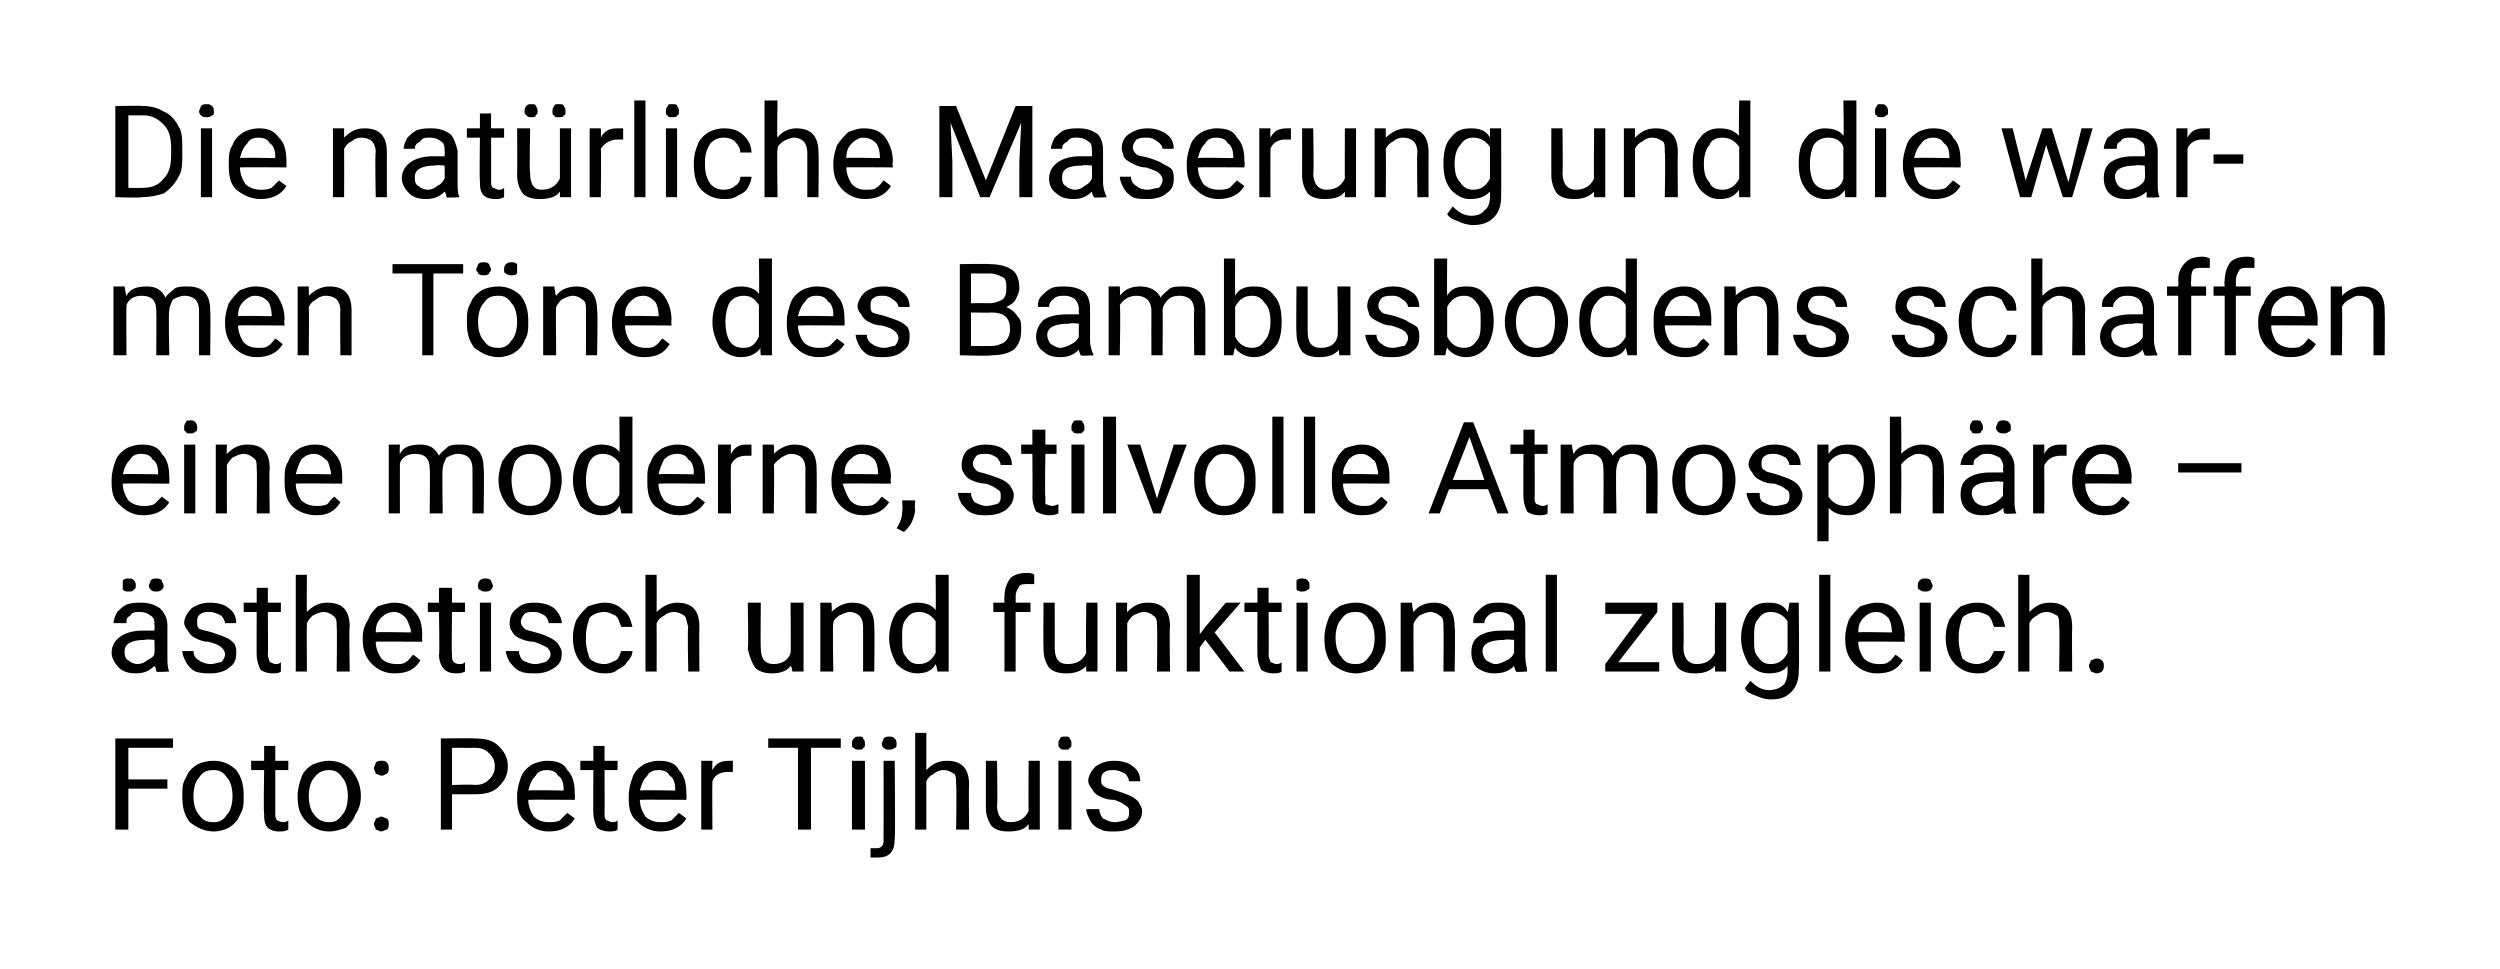
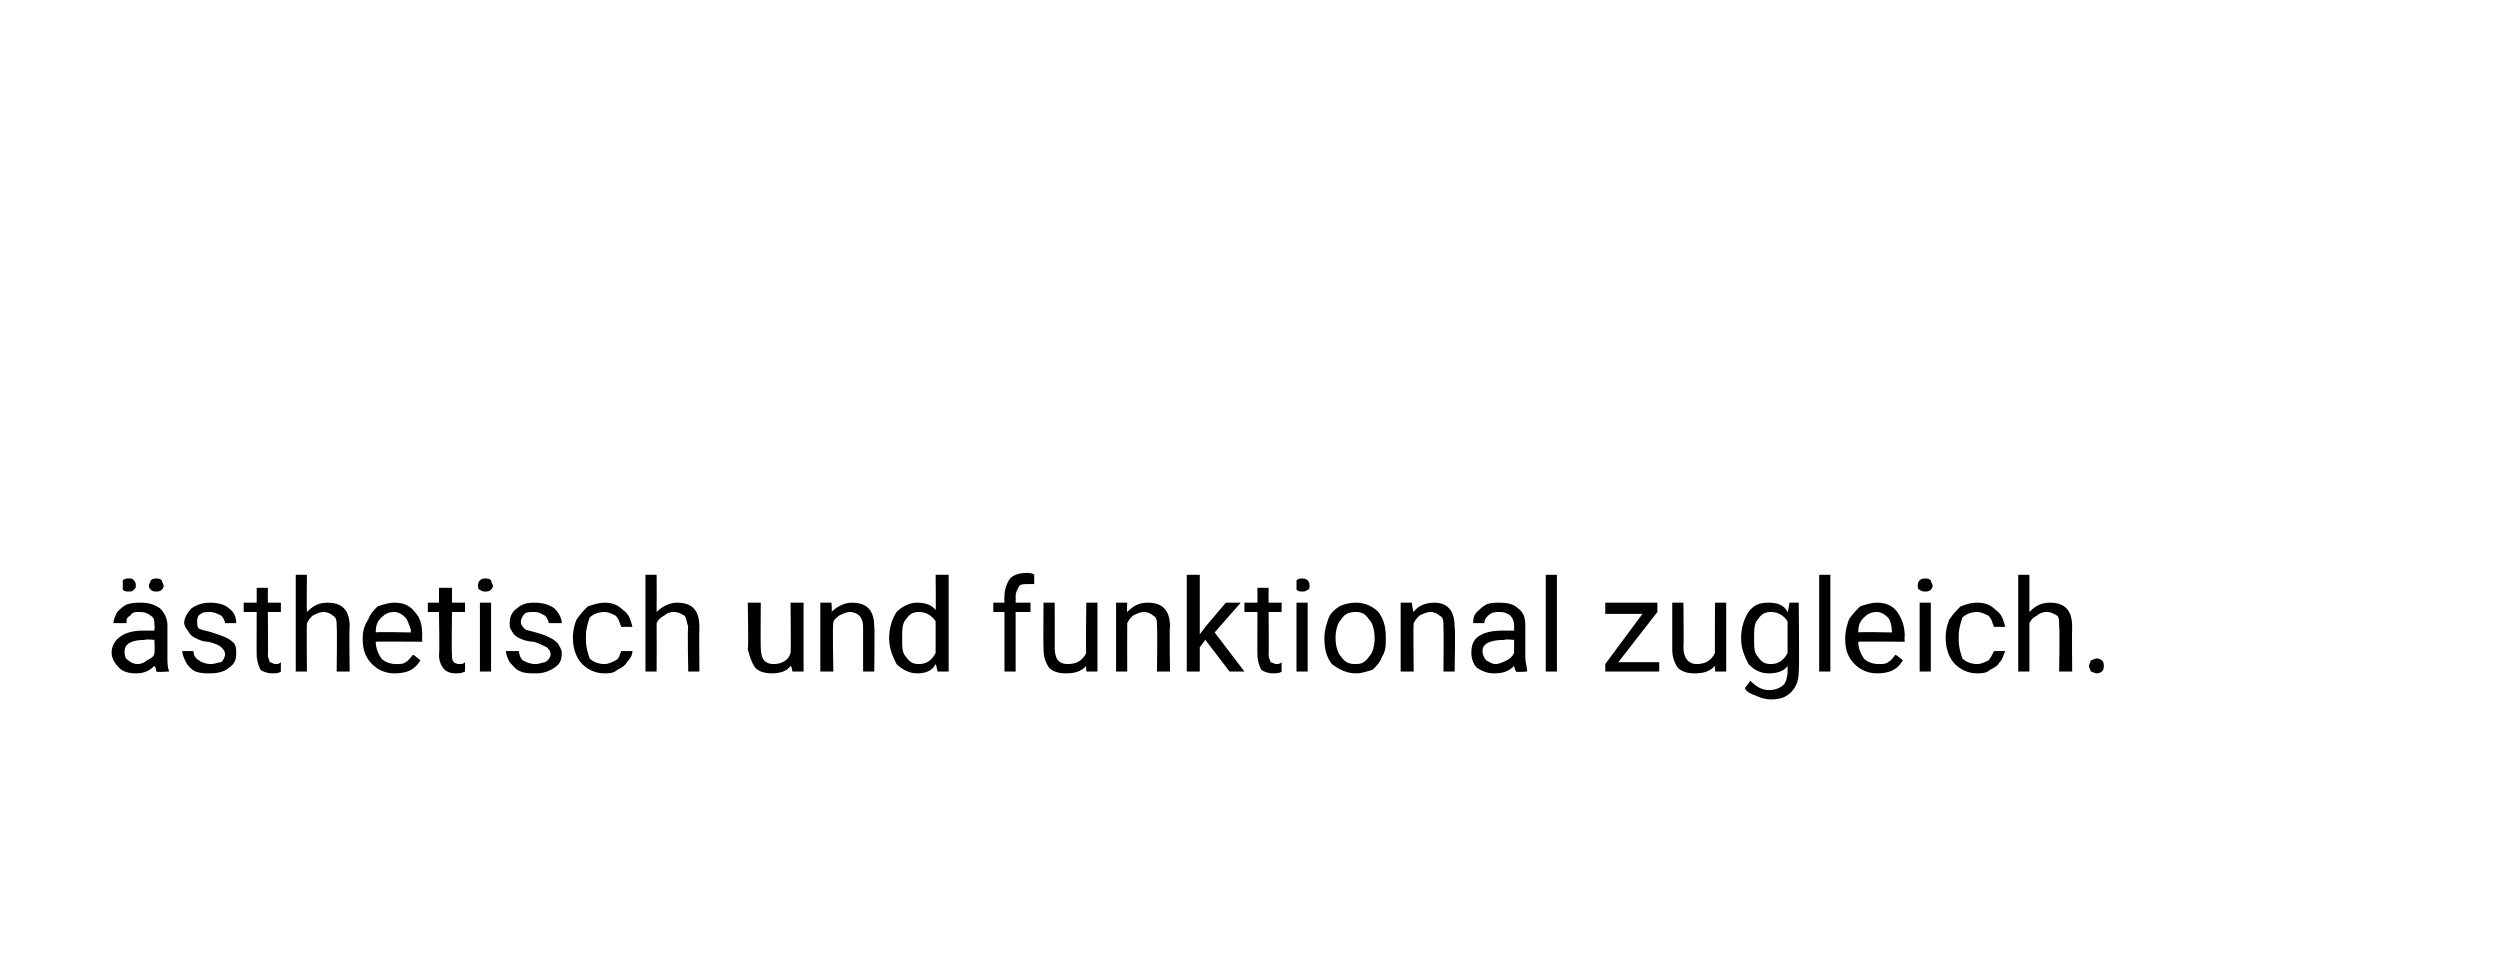
<svg xmlns="http://www.w3.org/2000/svg" version="1.1" width="134.4px" height="52.1px" viewBox="0 0 134.4 52.1">
  <desc>Die nat rliche Maserung und die warmen T ne des Bambusbodens schaffen eine moderne, stilvolle Atmosph re – sthetisch...</desc>
  <defs />
  <g id="Polygon163860">
-     <path d="M 9 42.4 L 6.9 42.4 L 6.9 44.6 L 6.2 44.6 L 6.2 39.7 L 9.3 39.7 L 9.3 40.2 L 6.9 40.2 L 6.9 41.9 L 9 41.9 L 9 42.4 Z M 9.8 42.8 C 9.8 42.4 9.8 42.1 10 41.8 C 10.1 41.5 10.3 41.3 10.6 41.1 C 10.8 41 11.1 40.9 11.5 40.9 C 12 40.9 12.4 41.1 12.7 41.4 C 13 41.8 13.1 42.2 13.1 42.8 C 13.1 42.8 13.1 42.8 13.1 42.8 C 13.1 43.2 13.1 43.5 12.9 43.8 C 12.8 44.1 12.6 44.3 12.3 44.5 C 12.1 44.6 11.8 44.7 11.5 44.7 C 11 44.7 10.6 44.5 10.2 44.2 C 9.9 43.8 9.8 43.4 9.8 42.8 C 9.8 42.8 9.8 42.8 9.8 42.8 Z M 10.4 42.8 C 10.4 43.2 10.5 43.6 10.7 43.8 C 10.9 44.1 11.1 44.2 11.5 44.2 C 11.8 44.2 12 44.1 12.2 43.8 C 12.4 43.6 12.5 43.2 12.5 42.8 C 12.5 42.4 12.4 42 12.2 41.8 C 12 41.5 11.8 41.4 11.5 41.4 C 11.1 41.4 10.9 41.5 10.7 41.8 C 10.5 42 10.4 42.4 10.4 42.8 Z M 14.8 40.1 L 14.8 40.9 L 15.5 40.9 L 15.5 41.4 L 14.8 41.4 C 14.8 41.4 14.8 43.73 14.8 43.7 C 14.8 43.9 14.8 44 14.9 44.1 C 14.9 44.1 15.1 44.2 15.2 44.2 C 15.3 44.2 15.4 44.2 15.5 44.1 C 15.5 44.1 15.5 44.6 15.5 44.6 C 15.3 44.7 15.2 44.7 15 44.7 C 14.7 44.7 14.5 44.6 14.4 44.5 C 14.2 44.3 14.2 44 14.2 43.7 C 14.16 43.73 14.2 41.4 14.2 41.4 L 13.5 41.4 L 13.5 40.9 L 14.2 40.9 L 14.2 40.1 L 14.8 40.1 Z M 16 42.8 C 16 42.4 16.1 42.1 16.2 41.8 C 16.3 41.5 16.5 41.3 16.8 41.1 C 17.1 41 17.3 40.9 17.7 40.9 C 18.2 40.9 18.6 41.1 18.9 41.4 C 19.2 41.8 19.4 42.2 19.4 42.8 C 19.4 42.8 19.4 42.8 19.4 42.8 C 19.4 43.2 19.3 43.5 19.1 43.8 C 19 44.1 18.8 44.3 18.6 44.5 C 18.3 44.6 18 44.7 17.7 44.7 C 17.2 44.7 16.8 44.5 16.5 44.2 C 16.1 43.8 16 43.4 16 42.8 C 16 42.8 16 42.8 16 42.8 Z M 16.6 42.8 C 16.6 43.2 16.7 43.6 16.9 43.8 C 17.1 44.1 17.4 44.2 17.7 44.2 C 18 44.2 18.2 44.1 18.4 43.8 C 18.6 43.6 18.7 43.2 18.7 42.8 C 18.7 42.4 18.6 42 18.4 41.8 C 18.2 41.5 18 41.4 17.7 41.4 C 17.4 41.4 17.1 41.5 16.9 41.8 C 16.7 42 16.6 42.4 16.6 42.8 Z M 20.1 44.3 C 20.1 44.2 20.2 44.1 20.2 44 C 20.3 44 20.4 43.9 20.5 43.9 C 20.6 43.9 20.7 44 20.8 44 C 20.9 44.1 20.9 44.2 20.9 44.3 C 20.9 44.4 20.9 44.5 20.8 44.6 C 20.7 44.6 20.6 44.7 20.5 44.7 C 20.4 44.7 20.3 44.6 20.2 44.6 C 20.2 44.5 20.1 44.4 20.1 44.3 Z M 20.1 41.3 C 20.1 41.2 20.2 41.1 20.2 41 C 20.3 40.9 20.4 40.9 20.5 40.9 C 20.7 40.9 20.7 40.9 20.8 41 C 20.9 41.1 20.9 41.2 20.9 41.3 C 20.9 41.4 20.9 41.5 20.8 41.6 C 20.7 41.6 20.7 41.7 20.5 41.7 C 20.4 41.7 20.3 41.6 20.2 41.6 C 20.2 41.5 20.1 41.4 20.1 41.3 Z M 24.3 42.7 L 24.3 44.6 L 23.7 44.6 L 23.7 39.7 C 23.7 39.7 25.51 39.67 25.5 39.7 C 26.1 39.7 26.5 39.8 26.8 40.1 C 27.1 40.4 27.3 40.7 27.3 41.2 C 27.3 41.7 27.1 42 26.8 42.3 C 26.5 42.6 26.1 42.7 25.5 42.7 C 25.5 42.7 24.3 42.7 24.3 42.7 Z M 24.3 42.2 C 24.3 42.2 25.51 42.16 25.5 42.2 C 25.9 42.2 26.1 42.1 26.3 41.9 C 26.5 41.7 26.6 41.5 26.6 41.2 C 26.6 40.9 26.5 40.7 26.3 40.5 C 26.1 40.3 25.9 40.2 25.5 40.2 C 25.55 40.21 24.3 40.2 24.3 40.2 L 24.3 42.2 Z M 30.9 44 C 30.6 44.5 30.1 44.7 29.5 44.7 C 29 44.7 28.6 44.5 28.3 44.2 C 27.9 43.9 27.8 43.5 27.8 42.9 C 27.8 42.9 27.8 42.8 27.8 42.8 C 27.8 42.4 27.9 42.1 28 41.8 C 28.1 41.5 28.3 41.3 28.6 41.1 C 28.8 41 29.1 40.9 29.4 40.9 C 29.9 40.9 30.3 41 30.5 41.4 C 30.8 41.7 30.9 42.1 30.9 42.7 C 30.92 42.71 30.9 43 30.9 43 C 30.9 43 28.42 42.98 28.4 43 C 28.4 43.3 28.5 43.6 28.7 43.9 C 28.9 44.1 29.2 44.2 29.5 44.2 C 29.7 44.2 29.9 44.2 30.1 44.1 C 30.2 44 30.4 43.8 30.5 43.7 C 30.49 43.7 30.9 44 30.9 44 C 30.9 44 30.88 44 30.9 44 Z M 29.4 41.4 C 29.1 41.4 28.9 41.5 28.8 41.7 C 28.6 41.9 28.5 42.1 28.4 42.5 C 28.44 42.46 30.3 42.5 30.3 42.5 C 30.3 42.5 30.29 42.41 30.3 42.4 C 30.3 42.1 30.2 41.8 30 41.7 C 29.9 41.5 29.7 41.4 29.4 41.4 Z M 32.5 40.1 L 32.5 40.9 L 33.2 40.9 L 33.2 41.4 L 32.5 41.4 C 32.5 41.4 32.51 43.73 32.5 43.7 C 32.5 43.9 32.5 44 32.6 44.1 C 32.7 44.1 32.8 44.2 32.9 44.2 C 33 44.2 33.1 44.2 33.2 44.1 C 33.2 44.1 33.2 44.6 33.2 44.6 C 33.1 44.7 32.9 44.7 32.7 44.7 C 32.5 44.7 32.2 44.6 32.1 44.5 C 32 44.3 31.9 44 31.9 43.7 C 31.88 43.73 31.9 41.4 31.9 41.4 L 31.2 41.4 L 31.2 40.9 L 31.9 40.9 L 31.9 40.1 L 32.5 40.1 Z M 36.9 44 C 36.6 44.5 36.1 44.7 35.5 44.7 C 35 44.7 34.6 44.5 34.3 44.2 C 33.9 43.9 33.8 43.5 33.8 42.9 C 33.8 42.9 33.8 42.8 33.8 42.8 C 33.8 42.4 33.9 42.1 34 41.8 C 34.1 41.5 34.3 41.3 34.6 41.1 C 34.8 41 35.1 40.9 35.4 40.9 C 35.9 40.9 36.3 41 36.5 41.4 C 36.8 41.7 36.9 42.1 36.9 42.7 C 36.92 42.71 36.9 43 36.9 43 C 36.9 43 34.41 42.98 34.4 43 C 34.4 43.3 34.5 43.6 34.7 43.9 C 34.9 44.1 35.2 44.2 35.5 44.2 C 35.7 44.2 35.9 44.2 36.1 44.1 C 36.2 44 36.4 43.8 36.5 43.7 C 36.49 43.7 36.9 44 36.9 44 C 36.9 44 36.87 44 36.9 44 Z M 35.4 41.4 C 35.1 41.4 34.9 41.5 34.8 41.7 C 34.6 41.9 34.5 42.1 34.4 42.5 C 34.43 42.46 36.3 42.5 36.3 42.5 C 36.3 42.5 36.29 42.41 36.3 42.4 C 36.3 42.1 36.2 41.8 36 41.7 C 35.9 41.5 35.7 41.4 35.4 41.4 Z M 39.4 41.5 C 39.3 41.5 39.2 41.5 39.1 41.5 C 38.7 41.5 38.4 41.7 38.3 42 C 38.28 42.02 38.3 44.6 38.3 44.6 L 37.7 44.6 L 37.7 40.9 L 38.3 40.9 C 38.3 40.9 38.28 41.37 38.3 41.4 C 38.5 41 38.8 40.9 39.2 40.9 C 39.3 40.9 39.4 40.9 39.4 40.9 C 39.4 40.9 39.4 41.5 39.4 41.5 Z M 45.2 40.2 L 43.6 40.2 L 43.6 44.6 L 42.9 44.6 L 42.9 40.2 L 41.3 40.2 L 41.3 39.7 L 45.2 39.7 L 45.2 40.2 Z M 46.5 44.6 L 45.8 44.6 L 45.8 40.9 L 46.5 40.9 L 46.5 44.6 Z M 45.8 40 C 45.8 39.9 45.8 39.8 45.9 39.7 C 46 39.6 46 39.6 46.2 39.6 C 46.3 39.6 46.4 39.6 46.4 39.7 C 46.5 39.8 46.5 39.9 46.5 40 C 46.5 40.1 46.5 40.2 46.4 40.2 C 46.4 40.3 46.3 40.3 46.2 40.3 C 46 40.3 46 40.3 45.9 40.2 C 45.8 40.2 45.8 40.1 45.8 40 Z M 48.1 40.9 C 48.1 40.9 48.14 45.07 48.1 45.1 C 48.1 45.8 47.8 46.1 47.2 46.1 C 47 46.1 46.9 46.1 46.8 46.1 C 46.8 46.1 46.8 45.6 46.8 45.6 C 46.9 45.6 47 45.6 47.1 45.6 C 47.2 45.6 47.3 45.6 47.4 45.5 C 47.5 45.4 47.5 45.3 47.5 45.1 C 47.51 45.09 47.5 40.9 47.5 40.9 L 48.1 40.9 Z M 47.4 40 C 47.4 39.9 47.5 39.8 47.5 39.7 C 47.6 39.6 47.7 39.6 47.8 39.6 C 47.9 39.6 48 39.6 48.1 39.7 C 48.2 39.8 48.2 39.9 48.2 40 C 48.2 40.1 48.2 40.2 48.1 40.2 C 48 40.3 47.9 40.3 47.8 40.3 C 47.7 40.3 47.6 40.3 47.5 40.2 C 47.5 40.2 47.4 40.1 47.4 40 Z M 49.8 41.4 C 50.1 41.1 50.4 40.9 50.9 40.9 C 51.7 40.9 52.1 41.3 52.1 42.2 C 52.07 42.2 52.1 44.6 52.1 44.6 L 51.4 44.6 C 51.4 44.6 51.44 42.2 51.4 42.2 C 51.4 41.9 51.4 41.7 51.3 41.6 C 51.1 41.5 51 41.4 50.7 41.4 C 50.5 41.4 50.3 41.5 50.2 41.6 C 50 41.7 49.9 41.8 49.8 42 C 49.8 42.01 49.8 44.6 49.8 44.6 L 49.2 44.6 L 49.2 39.4 L 49.8 39.4 C 49.8 39.4 49.8 41.4 49.8 41.4 Z M 55.3 44.3 C 55.1 44.6 54.7 44.7 54.2 44.7 C 53.8 44.7 53.5 44.6 53.3 44.4 C 53.1 44.1 53 43.8 53 43.4 C 53 43.35 53 40.9 53 40.9 L 53.6 40.9 C 53.6 40.9 53.64 43.34 53.6 43.3 C 53.6 43.9 53.9 44.2 54.3 44.2 C 54.8 44.2 55.1 44 55.3 43.6 C 55.28 43.64 55.3 40.9 55.3 40.9 L 55.9 40.9 L 55.9 44.6 L 55.3 44.6 C 55.3 44.6 55.3 44.28 55.3 44.3 Z M 57.6 44.6 L 56.9 44.6 L 56.9 40.9 L 57.6 40.9 L 57.6 44.6 Z M 56.9 40 C 56.9 39.9 56.9 39.8 57 39.7 C 57 39.6 57.1 39.6 57.3 39.6 C 57.4 39.6 57.5 39.6 57.5 39.7 C 57.6 39.8 57.6 39.9 57.6 40 C 57.6 40.1 57.6 40.2 57.5 40.2 C 57.5 40.3 57.4 40.3 57.3 40.3 C 57.1 40.3 57 40.3 57 40.2 C 56.9 40.2 56.9 40.1 56.9 40 Z M 60.7 43.7 C 60.7 43.5 60.7 43.4 60.5 43.3 C 60.4 43.2 60.2 43.1 59.9 43 C 59.5 43 59.3 42.9 59.1 42.8 C 58.9 42.7 58.8 42.6 58.7 42.4 C 58.6 42.3 58.5 42.1 58.5 42 C 58.5 41.7 58.7 41.4 58.9 41.2 C 59.2 41 59.5 40.9 59.9 40.9 C 60.3 40.9 60.7 41 60.9 41.2 C 61.2 41.4 61.3 41.7 61.3 42 C 61.3 42 60.7 42 60.7 42 C 60.7 41.9 60.6 41.7 60.5 41.6 C 60.3 41.5 60.1 41.4 59.9 41.4 C 59.7 41.4 59.5 41.4 59.4 41.5 C 59.2 41.6 59.2 41.8 59.2 41.9 C 59.2 42.1 59.2 42.2 59.4 42.3 C 59.5 42.4 59.7 42.4 60 42.5 C 60.3 42.6 60.6 42.7 60.8 42.8 C 61 42.9 61.1 43 61.2 43.1 C 61.3 43.3 61.4 43.4 61.4 43.6 C 61.4 44 61.2 44.2 61 44.4 C 60.7 44.6 60.4 44.7 59.9 44.7 C 59.6 44.7 59.4 44.7 59.2 44.6 C 58.9 44.5 58.7 44.3 58.6 44.1 C 58.5 43.9 58.4 43.7 58.4 43.5 C 58.4 43.5 59.1 43.5 59.1 43.5 C 59.1 43.7 59.2 43.9 59.3 44 C 59.5 44.1 59.7 44.2 59.9 44.2 C 60.2 44.2 60.4 44.1 60.5 44.1 C 60.7 44 60.7 43.8 60.7 43.7 Z " stroke="none" fill="#000" />
-   </g>
+     </g>
  <g id="Polygon163859">
    <path d="M 8.4 36.1 C 8.4 36.1 8.4 35.9 8.3 35.8 C 8 36.1 7.7 36.2 7.3 36.2 C 6.9 36.2 6.6 36.1 6.4 35.9 C 6.2 35.7 6 35.4 6 35.1 C 6 34.7 6.2 34.4 6.5 34.2 C 6.8 34 7.2 33.9 7.7 33.9 C 7.72 33.9 8.3 33.9 8.3 33.9 C 8.3 33.9 8.33 33.61 8.3 33.6 C 8.3 33.4 8.3 33.2 8.1 33.1 C 8 33 7.8 32.9 7.5 32.9 C 7.3 32.9 7.1 32.9 7 33.1 C 6.8 33.2 6.8 33.3 6.8 33.5 C 6.8 33.5 6.1 33.5 6.1 33.5 C 6.1 33.3 6.2 33.1 6.3 32.9 C 6.4 32.8 6.6 32.6 6.8 32.5 C 7.1 32.4 7.3 32.4 7.6 32.4 C 8 32.4 8.3 32.5 8.6 32.7 C 8.8 32.9 9 33.2 9 33.6 C 9 33.6 9 35.3 9 35.3 C 9 35.6 9 35.9 9.1 36.1 C 9.09 36.09 9.1 36.1 9.1 36.1 C 9.1 36.1 8.43 36.15 8.4 36.1 Z M 7.4 35.7 C 7.6 35.7 7.8 35.6 7.9 35.5 C 8.1 35.4 8.3 35.3 8.3 35.1 C 8.33 35.11 8.3 34.4 8.3 34.4 C 8.3 34.4 7.84 34.35 7.8 34.4 C 7.1 34.4 6.7 34.6 6.7 35 C 6.7 35.2 6.7 35.4 6.9 35.5 C 7 35.6 7.2 35.7 7.4 35.7 Z M 6.6 31.5 C 6.6 31.4 6.6 31.3 6.6 31.2 C 6.7 31.1 6.8 31.1 6.9 31.1 C 7.1 31.1 7.1 31.1 7.2 31.2 C 7.3 31.3 7.3 31.4 7.3 31.5 C 7.3 31.6 7.3 31.6 7.2 31.7 C 7.1 31.8 7.1 31.8 6.9 31.8 C 6.8 31.8 6.7 31.8 6.6 31.7 C 6.6 31.6 6.6 31.6 6.6 31.5 Z M 8 31.5 C 8 31.4 8.1 31.3 8.1 31.2 C 8.2 31.1 8.3 31.1 8.4 31.1 C 8.5 31.1 8.6 31.1 8.7 31.2 C 8.7 31.3 8.8 31.4 8.8 31.5 C 8.8 31.6 8.7 31.7 8.7 31.7 C 8.6 31.8 8.5 31.8 8.4 31.8 C 8.3 31.8 8.2 31.8 8.1 31.7 C 8.1 31.7 8 31.6 8 31.5 Z M 12.1 35.2 C 12.1 35 12 34.9 11.9 34.8 C 11.8 34.7 11.6 34.6 11.2 34.5 C 10.9 34.5 10.7 34.4 10.5 34.3 C 10.3 34.2 10.2 34.1 10.1 33.9 C 10 33.8 9.9 33.6 9.9 33.5 C 9.9 33.2 10.1 32.9 10.3 32.7 C 10.6 32.5 10.9 32.4 11.3 32.4 C 11.7 32.4 12.1 32.5 12.3 32.7 C 12.6 32.9 12.7 33.2 12.7 33.5 C 12.7 33.5 12.1 33.5 12.1 33.5 C 12.1 33.4 12 33.2 11.9 33.1 C 11.7 33 11.5 32.9 11.3 32.9 C 11.1 32.9 10.9 32.9 10.8 33 C 10.6 33.1 10.6 33.3 10.6 33.4 C 10.6 33.6 10.6 33.7 10.7 33.8 C 10.9 33.9 11.1 33.9 11.4 34 C 11.7 34.1 12 34.2 12.2 34.3 C 12.4 34.4 12.5 34.5 12.6 34.6 C 12.7 34.8 12.7 34.9 12.7 35.1 C 12.7 35.5 12.6 35.7 12.3 35.9 C 12.1 36.1 11.7 36.2 11.3 36.2 C 11 36.2 10.8 36.2 10.5 36.1 C 10.3 36 10.1 35.8 10 35.6 C 9.9 35.4 9.8 35.2 9.8 35 C 9.8 35 10.4 35 10.4 35 C 10.4 35.2 10.5 35.4 10.7 35.5 C 10.8 35.6 11.1 35.7 11.3 35.7 C 11.6 35.7 11.7 35.6 11.9 35.6 C 12 35.5 12.1 35.3 12.1 35.2 Z M 14.4 31.6 L 14.4 32.4 L 15.1 32.4 L 15.1 32.9 L 14.4 32.9 C 14.4 32.9 14.42 35.23 14.4 35.2 C 14.4 35.4 14.5 35.5 14.5 35.6 C 14.6 35.6 14.7 35.7 14.8 35.7 C 14.9 35.7 15 35.7 15.1 35.6 C 15.1 35.6 15.1 36.1 15.1 36.1 C 15 36.2 14.8 36.2 14.6 36.2 C 14.4 36.2 14.1 36.1 14 36 C 13.9 35.8 13.8 35.5 13.8 35.2 C 13.79 35.23 13.8 32.9 13.8 32.9 L 13.1 32.9 L 13.1 32.4 L 13.8 32.4 L 13.8 31.6 L 14.4 31.6 Z M 16.5 32.9 C 16.8 32.6 17.1 32.4 17.6 32.4 C 18.4 32.4 18.8 32.8 18.8 33.7 C 18.76 33.7 18.8 36.1 18.8 36.1 L 18.1 36.1 C 18.1 36.1 18.13 33.7 18.1 33.7 C 18.1 33.4 18.1 33.2 17.9 33.1 C 17.8 33 17.6 32.9 17.4 32.9 C 17.2 32.9 17 33 16.8 33.1 C 16.7 33.2 16.6 33.3 16.5 33.5 C 16.48 33.51 16.5 36.1 16.5 36.1 L 15.9 36.1 L 15.9 30.9 L 16.5 30.9 C 16.5 30.9 16.48 32.9 16.5 32.9 Z M 22.6 35.5 C 22.3 36 21.9 36.2 21.2 36.2 C 20.7 36.2 20.3 36 20 35.7 C 19.7 35.4 19.5 35 19.5 34.4 C 19.5 34.4 19.5 34.3 19.5 34.3 C 19.5 33.9 19.6 33.6 19.8 33.3 C 19.9 33 20.1 32.8 20.3 32.6 C 20.6 32.5 20.9 32.4 21.2 32.4 C 21.6 32.4 22 32.5 22.3 32.9 C 22.6 33.2 22.7 33.6 22.7 34.2 C 22.68 34.21 22.7 34.5 22.7 34.5 C 22.7 34.5 20.18 34.48 20.2 34.5 C 20.2 34.8 20.3 35.1 20.5 35.4 C 20.7 35.6 21 35.7 21.3 35.7 C 21.5 35.7 21.7 35.7 21.8 35.6 C 22 35.5 22.1 35.3 22.2 35.2 C 22.25 35.2 22.6 35.5 22.6 35.5 C 22.6 35.5 22.64 35.5 22.6 35.5 Z M 21.2 32.9 C 20.9 32.9 20.7 33 20.5 33.2 C 20.3 33.4 20.2 33.6 20.2 34 C 20.2 33.96 22.1 34 22.1 34 C 22.1 34 22.05 33.91 22.1 33.9 C 22 33.6 21.9 33.3 21.8 33.2 C 21.6 33 21.4 32.9 21.2 32.9 Z M 24.3 31.6 L 24.3 32.4 L 25 32.4 L 25 32.9 L 24.3 32.9 C 24.3 32.9 24.27 35.23 24.3 35.2 C 24.3 35.4 24.3 35.5 24.4 35.6 C 24.4 35.6 24.5 35.7 24.7 35.7 C 24.8 35.7 24.9 35.7 25 35.6 C 25 35.6 25 36.1 25 36.1 C 24.8 36.2 24.7 36.2 24.5 36.2 C 24.2 36.2 24 36.1 23.9 36 C 23.7 35.8 23.6 35.5 23.6 35.2 C 23.64 35.23 23.6 32.9 23.6 32.9 L 23 32.9 L 23 32.4 L 23.6 32.4 L 23.6 31.6 L 24.3 31.6 Z M 26.4 36.1 L 25.8 36.1 L 25.8 32.4 L 26.4 32.4 L 26.4 36.1 Z M 25.7 31.5 C 25.7 31.4 25.7 31.3 25.8 31.2 C 25.9 31.1 26 31.1 26.1 31.1 C 26.2 31.1 26.3 31.1 26.4 31.2 C 26.4 31.3 26.5 31.4 26.5 31.5 C 26.5 31.6 26.4 31.7 26.4 31.7 C 26.3 31.8 26.2 31.8 26.1 31.8 C 26 31.8 25.9 31.8 25.8 31.7 C 25.7 31.7 25.7 31.6 25.7 31.5 Z M 29.6 35.2 C 29.6 35 29.5 34.9 29.4 34.8 C 29.2 34.7 29 34.6 28.7 34.5 C 28.4 34.5 28.1 34.4 27.9 34.3 C 27.7 34.2 27.6 34.1 27.5 33.9 C 27.4 33.8 27.4 33.6 27.4 33.5 C 27.4 33.2 27.5 32.9 27.8 32.7 C 28 32.5 28.3 32.4 28.7 32.4 C 29.2 32.4 29.5 32.5 29.8 32.7 C 30 32.9 30.2 33.2 30.2 33.5 C 30.2 33.5 29.5 33.5 29.5 33.5 C 29.5 33.4 29.4 33.2 29.3 33.1 C 29.1 33 29 32.9 28.7 32.9 C 28.5 32.9 28.3 32.9 28.2 33 C 28.1 33.1 28 33.3 28 33.4 C 28 33.6 28.1 33.7 28.2 33.8 C 28.3 33.9 28.5 33.9 28.8 34 C 29.2 34.1 29.4 34.2 29.6 34.3 C 29.8 34.4 29.9 34.5 30 34.6 C 30.1 34.8 30.2 34.9 30.2 35.1 C 30.2 35.5 30.1 35.7 29.8 35.9 C 29.5 36.1 29.2 36.2 28.8 36.2 C 28.5 36.2 28.2 36.2 28 36.1 C 27.7 36 27.6 35.8 27.4 35.6 C 27.3 35.4 27.2 35.2 27.2 35 C 27.2 35 27.9 35 27.9 35 C 27.9 35.2 28 35.4 28.1 35.5 C 28.3 35.6 28.5 35.7 28.8 35.7 C 29 35.7 29.2 35.6 29.3 35.6 C 29.5 35.5 29.6 35.3 29.6 35.2 Z M 32.5 35.7 C 32.7 35.7 32.9 35.6 33.1 35.5 C 33.3 35.4 33.3 35.2 33.4 35 C 33.4 35 34 35 34 35 C 34 35.2 33.9 35.4 33.7 35.6 C 33.6 35.8 33.4 35.9 33.2 36 C 33 36.2 32.7 36.2 32.5 36.2 C 32 36.2 31.6 36 31.3 35.7 C 31 35.4 30.8 34.9 30.8 34.3 C 30.8 34.3 30.8 34.2 30.8 34.2 C 30.8 33.9 30.9 33.5 31 33.3 C 31.2 33 31.4 32.8 31.6 32.6 C 31.9 32.5 32.2 32.4 32.5 32.4 C 32.9 32.4 33.2 32.5 33.5 32.8 C 33.8 33 33.9 33.3 34 33.7 C 34 33.7 33.4 33.7 33.4 33.7 C 33.3 33.5 33.3 33.3 33.1 33.1 C 32.9 33 32.7 32.9 32.5 32.9 C 32.2 32.9 31.9 33 31.7 33.2 C 31.6 33.5 31.5 33.8 31.5 34.2 C 31.5 34.2 31.5 34.4 31.5 34.4 C 31.5 34.8 31.6 35.1 31.7 35.4 C 31.9 35.6 32.2 35.7 32.5 35.7 Z M 35.3 32.9 C 35.6 32.6 36 32.4 36.4 32.4 C 37.2 32.4 37.6 32.8 37.6 33.7 C 37.58 33.7 37.6 36.1 37.6 36.1 L 37 36.1 C 37 36.1 36.95 33.7 37 33.7 C 36.9 33.4 36.9 33.2 36.8 33.1 C 36.6 33 36.5 32.9 36.2 32.9 C 36 32.9 35.8 33 35.7 33.1 C 35.5 33.2 35.4 33.3 35.3 33.5 C 35.31 33.51 35.3 36.1 35.3 36.1 L 34.7 36.1 L 34.7 30.9 L 35.3 30.9 C 35.3 30.9 35.31 32.9 35.3 32.9 Z M 42.5 35.8 C 42.3 36.1 41.9 36.2 41.5 36.2 C 41.1 36.2 40.8 36.1 40.6 35.9 C 40.4 35.6 40.3 35.3 40.2 34.9 C 40.25 34.85 40.2 32.4 40.2 32.4 L 40.9 32.4 C 40.9 32.4 40.88 34.84 40.9 34.8 C 40.9 35.4 41.1 35.7 41.6 35.7 C 42 35.7 42.4 35.5 42.5 35.1 C 42.53 35.14 42.5 32.4 42.5 32.4 L 43.2 32.4 L 43.2 36.1 L 42.6 36.1 C 42.6 36.1 42.55 35.78 42.5 35.8 Z M 44.7 32.4 C 44.7 32.4 44.74 32.91 44.7 32.9 C 45 32.6 45.4 32.4 45.8 32.4 C 46.6 32.4 47 32.8 47 33.7 C 47.03 33.7 47 36.1 47 36.1 L 46.4 36.1 C 46.4 36.1 46.4 33.7 46.4 33.7 C 46.4 33.4 46.3 33.2 46.2 33.1 C 46.1 33 45.9 32.9 45.7 32.9 C 45.5 32.9 45.3 33 45.1 33.1 C 45 33.2 44.8 33.3 44.8 33.5 C 44.75 33.51 44.8 36.1 44.8 36.1 L 44.1 36.1 L 44.1 32.4 L 44.7 32.4 Z M 47.8 34.3 C 47.8 33.7 48 33.2 48.2 32.9 C 48.5 32.6 48.9 32.4 49.3 32.4 C 49.7 32.4 50.1 32.5 50.3 32.8 C 50.32 32.82 50.3 30.9 50.3 30.9 L 51 30.9 L 51 36.1 L 50.4 36.1 C 50.4 36.1 50.34 35.75 50.3 35.7 C 50.1 36.1 49.7 36.2 49.3 36.2 C 48.9 36.2 48.5 36 48.2 35.7 C 48 35.3 47.8 34.9 47.8 34.3 C 47.8 34.3 47.8 34.3 47.8 34.3 Z M 48.5 34.3 C 48.5 34.8 48.5 35.1 48.7 35.3 C 48.9 35.6 49.1 35.7 49.4 35.7 C 49.8 35.7 50.1 35.5 50.3 35.1 C 50.3 35.1 50.3 33.4 50.3 33.4 C 50.1 33.1 49.8 32.9 49.4 32.9 C 49.1 32.9 48.9 33 48.7 33.3 C 48.5 33.5 48.5 33.9 48.5 34.3 Z M 54 36.1 L 54 32.9 L 53.4 32.9 L 53.4 32.4 L 54 32.4 C 54 32.4 53.98 32.07 54 32.1 C 54 31.7 54.1 31.4 54.3 31.1 C 54.5 30.9 54.8 30.8 55.2 30.8 C 55.3 30.8 55.5 30.8 55.6 30.9 C 55.6 30.9 55.6 31.4 55.6 31.4 C 55.5 31.4 55.4 31.4 55.3 31.4 C 55 31.4 54.9 31.4 54.8 31.5 C 54.7 31.7 54.6 31.8 54.6 32.1 C 54.61 32.06 54.6 32.4 54.6 32.4 L 55.4 32.4 L 55.4 32.9 L 54.6 32.9 L 54.6 36.1 L 54 36.1 Z M 58.4 35.8 C 58.1 36.1 57.8 36.2 57.3 36.2 C 56.9 36.2 56.6 36.1 56.4 35.9 C 56.2 35.6 56.1 35.3 56.1 34.9 C 56.08 34.85 56.1 32.4 56.1 32.4 L 56.7 32.4 C 56.7 32.4 56.71 34.84 56.7 34.8 C 56.7 35.4 56.9 35.7 57.4 35.7 C 57.9 35.7 58.2 35.5 58.4 35.1 C 58.36 35.14 58.4 32.4 58.4 32.4 L 59 32.4 L 59 36.1 L 58.4 36.1 C 58.4 36.1 58.38 35.78 58.4 35.8 Z M 60.6 32.4 C 60.6 32.4 60.57 32.91 60.6 32.9 C 60.9 32.6 61.2 32.4 61.7 32.4 C 62.5 32.4 62.9 32.8 62.9 33.7 C 62.86 33.7 62.9 36.1 62.9 36.1 L 62.2 36.1 C 62.2 36.1 62.23 33.7 62.2 33.7 C 62.2 33.4 62.2 33.2 62 33.1 C 61.9 33 61.7 32.9 61.5 32.9 C 61.3 32.9 61.1 33 60.9 33.1 C 60.8 33.2 60.7 33.3 60.6 33.5 C 60.59 33.51 60.6 36.1 60.6 36.1 L 60 36.1 L 60 32.4 L 60.6 32.4 Z M 64.8 34.4 L 64.5 34.8 L 64.5 36.1 L 63.8 36.1 L 63.8 30.9 L 64.5 30.9 L 64.5 34.1 L 64.8 33.7 L 65.9 32.4 L 66.7 32.4 L 65.3 34 L 66.9 36.1 L 66.1 36.1 L 64.8 34.4 Z M 68.2 31.6 L 68.2 32.4 L 68.9 32.4 L 68.9 32.9 L 68.2 32.9 C 68.2 32.9 68.22 35.23 68.2 35.2 C 68.2 35.4 68.3 35.5 68.3 35.6 C 68.4 35.6 68.5 35.7 68.6 35.7 C 68.7 35.7 68.8 35.7 68.9 35.6 C 68.9 35.6 68.9 36.1 68.9 36.1 C 68.8 36.2 68.6 36.2 68.4 36.2 C 68.2 36.2 67.9 36.1 67.8 36 C 67.7 35.8 67.6 35.5 67.6 35.2 C 67.59 35.23 67.6 32.9 67.6 32.9 L 66.9 32.9 L 66.9 32.4 L 67.6 32.4 L 67.6 31.6 L 68.2 31.6 Z M 70.3 36.1 L 69.7 36.1 L 69.7 32.4 L 70.3 32.4 L 70.3 36.1 Z M 69.7 31.5 C 69.7 31.4 69.7 31.3 69.7 31.2 C 69.8 31.1 69.9 31.1 70 31.1 C 70.1 31.1 70.2 31.1 70.3 31.2 C 70.4 31.3 70.4 31.4 70.4 31.5 C 70.4 31.6 70.4 31.7 70.3 31.7 C 70.2 31.8 70.1 31.8 70 31.8 C 69.9 31.8 69.8 31.8 69.7 31.7 C 69.7 31.7 69.7 31.6 69.7 31.5 Z M 71.2 34.3 C 71.2 33.9 71.3 33.6 71.4 33.3 C 71.5 33 71.7 32.8 72 32.6 C 72.2 32.5 72.5 32.4 72.9 32.4 C 73.4 32.4 73.8 32.6 74.1 32.9 C 74.4 33.3 74.5 33.7 74.5 34.3 C 74.5 34.3 74.5 34.3 74.5 34.3 C 74.5 34.7 74.5 35 74.3 35.3 C 74.2 35.6 74 35.8 73.8 36 C 73.5 36.1 73.2 36.2 72.9 36.2 C 72.4 36.2 72 36 71.6 35.7 C 71.3 35.3 71.2 34.9 71.2 34.3 C 71.2 34.3 71.2 34.3 71.2 34.3 Z M 71.8 34.3 C 71.8 34.7 71.9 35.1 72.1 35.3 C 72.3 35.6 72.5 35.7 72.9 35.7 C 73.2 35.7 73.4 35.6 73.6 35.3 C 73.8 35.1 73.9 34.7 73.9 34.3 C 73.9 33.9 73.8 33.5 73.6 33.3 C 73.4 33 73.2 32.9 72.9 32.9 C 72.5 32.9 72.3 33 72.1 33.3 C 71.9 33.5 71.8 33.9 71.8 34.3 Z M 75.9 32.4 C 75.9 32.4 75.96 32.91 76 32.9 C 76.2 32.6 76.6 32.4 77.1 32.4 C 77.8 32.4 78.2 32.8 78.2 33.7 C 78.25 33.7 78.2 36.1 78.2 36.1 L 77.6 36.1 C 77.6 36.1 77.62 33.7 77.6 33.7 C 77.6 33.4 77.6 33.2 77.4 33.1 C 77.3 33 77.1 32.9 76.9 32.9 C 76.7 32.9 76.5 33 76.3 33.1 C 76.2 33.2 76.1 33.3 76 33.5 C 75.97 33.51 76 36.1 76 36.1 L 75.3 36.1 L 75.3 32.4 L 75.9 32.4 Z M 81.5 36.1 C 81.5 36.1 81.4 35.9 81.4 35.8 C 81.1 36.1 80.8 36.2 80.3 36.2 C 80 36.2 79.7 36.1 79.4 35.9 C 79.2 35.7 79.1 35.4 79.1 35.1 C 79.1 34.7 79.2 34.4 79.5 34.2 C 79.8 34 80.2 33.9 80.8 33.9 C 80.77 33.9 81.4 33.9 81.4 33.9 C 81.4 33.9 81.39 33.61 81.4 33.6 C 81.4 33.4 81.3 33.2 81.2 33.1 C 81.1 33 80.9 32.9 80.6 32.9 C 80.4 32.9 80.2 32.9 80 33.1 C 79.9 33.2 79.8 33.3 79.8 33.5 C 79.8 33.5 79.2 33.5 79.2 33.5 C 79.2 33.3 79.2 33.1 79.4 32.9 C 79.5 32.8 79.7 32.6 79.9 32.5 C 80.1 32.4 80.4 32.4 80.6 32.4 C 81.1 32.4 81.4 32.5 81.6 32.7 C 81.9 32.9 82 33.2 82 33.6 C 82 33.6 82 35.3 82 35.3 C 82 35.6 82.1 35.9 82.1 36.1 C 82.15 36.09 82.1 36.1 82.1 36.1 C 82.1 36.1 81.49 36.15 81.5 36.1 Z M 80.4 35.7 C 80.6 35.7 80.8 35.6 81 35.5 C 81.2 35.4 81.3 35.3 81.4 35.1 C 81.39 35.11 81.4 34.4 81.4 34.4 C 81.4 34.4 80.89 34.35 80.9 34.4 C 80.1 34.4 79.7 34.6 79.7 35 C 79.7 35.2 79.8 35.4 79.9 35.5 C 80.1 35.6 80.2 35.7 80.4 35.7 Z M 83.7 36.1 L 83.1 36.1 L 83.1 30.9 L 83.7 30.9 L 83.7 36.1 Z M 87 35.6 L 89.2 35.6 L 89.2 36.1 L 86.3 36.1 L 86.3 35.7 L 88.3 33 L 86.3 33 L 86.3 32.4 L 89.1 32.4 L 89.1 32.9 L 87 35.6 Z M 92.2 35.8 C 91.9 36.1 91.6 36.2 91.1 36.2 C 90.7 36.2 90.4 36.1 90.2 35.9 C 90 35.6 89.9 35.3 89.9 34.9 C 89.9 34.85 89.9 32.4 89.9 32.4 L 90.5 32.4 C 90.5 32.4 90.53 34.84 90.5 34.8 C 90.5 35.4 90.8 35.7 91.2 35.7 C 91.7 35.7 92 35.5 92.2 35.1 C 92.18 35.14 92.2 32.4 92.2 32.4 L 92.8 32.4 L 92.8 36.1 L 92.2 36.1 C 92.2 36.1 92.2 35.78 92.2 35.8 Z M 93.6 34.3 C 93.6 33.7 93.8 33.2 94 32.9 C 94.3 32.5 94.6 32.4 95.1 32.4 C 95.5 32.4 95.9 32.5 96.1 32.9 C 96.14 32.86 96.2 32.4 96.2 32.4 L 96.7 32.4 C 96.7 32.4 96.74 36.06 96.7 36.1 C 96.7 36.5 96.6 36.9 96.3 37.2 C 96 37.5 95.7 37.6 95.2 37.6 C 94.9 37.6 94.6 37.5 94.4 37.4 C 94.1 37.3 93.9 37.2 93.8 37 C 93.8 37 94.1 36.6 94.1 36.6 C 94.4 36.9 94.7 37.1 95.1 37.1 C 95.4 37.1 95.7 37 95.9 36.8 C 96 36.7 96.1 36.4 96.1 36.1 C 96.1 36.1 96.1 35.8 96.1 35.8 C 95.9 36.1 95.5 36.2 95.1 36.2 C 94.6 36.2 94.3 36 94 35.7 C 93.8 35.3 93.6 34.9 93.6 34.3 Z M 94.3 34.3 C 94.3 34.8 94.3 35.1 94.5 35.3 C 94.7 35.6 94.9 35.7 95.2 35.7 C 95.6 35.7 95.9 35.5 96.1 35.1 C 96.1 35.1 96.1 33.4 96.1 33.4 C 95.9 33.1 95.6 32.9 95.2 32.9 C 94.9 32.9 94.7 33 94.5 33.3 C 94.3 33.5 94.3 33.9 94.3 34.3 Z M 98.4 36.1 L 97.8 36.1 L 97.8 30.9 L 98.4 30.9 L 98.4 36.1 Z M 102.3 35.5 C 102 36 101.6 36.2 100.9 36.2 C 100.4 36.2 100 36 99.7 35.7 C 99.4 35.4 99.2 35 99.2 34.4 C 99.2 34.4 99.2 34.3 99.2 34.3 C 99.2 33.9 99.3 33.6 99.4 33.3 C 99.6 33 99.8 32.8 100 32.6 C 100.3 32.5 100.6 32.4 100.9 32.4 C 101.3 32.4 101.7 32.5 102 32.9 C 102.2 33.2 102.4 33.6 102.4 34.2 C 102.37 34.21 102.4 34.5 102.4 34.5 C 102.4 34.5 99.87 34.48 99.9 34.5 C 99.9 34.8 100 35.1 100.2 35.4 C 100.4 35.6 100.7 35.7 101 35.7 C 101.2 35.7 101.4 35.7 101.5 35.6 C 101.7 35.5 101.8 35.3 101.9 35.2 C 101.94 35.2 102.3 35.5 102.3 35.5 C 102.3 35.5 102.33 35.5 102.3 35.5 Z M 100.9 32.9 C 100.6 32.9 100.4 33 100.2 33.2 C 100 33.4 99.9 33.6 99.9 34 C 99.89 33.96 101.7 34 101.7 34 C 101.7 34 101.74 33.91 101.7 33.9 C 101.7 33.6 101.6 33.3 101.5 33.2 C 101.3 33 101.1 32.9 100.9 32.9 Z M 103.8 36.1 L 103.2 36.1 L 103.2 32.4 L 103.8 32.4 L 103.8 36.1 Z M 103.1 31.5 C 103.1 31.4 103.1 31.3 103.2 31.2 C 103.3 31.1 103.4 31.1 103.5 31.1 C 103.6 31.1 103.7 31.1 103.8 31.2 C 103.8 31.3 103.9 31.4 103.9 31.5 C 103.9 31.6 103.8 31.7 103.8 31.7 C 103.7 31.8 103.6 31.8 103.5 31.8 C 103.4 31.8 103.3 31.8 103.2 31.7 C 103.1 31.7 103.1 31.6 103.1 31.5 Z M 106.3 35.7 C 106.5 35.7 106.7 35.6 106.9 35.5 C 107 35.4 107.1 35.2 107.2 35 C 107.2 35 107.8 35 107.8 35 C 107.7 35.2 107.7 35.4 107.5 35.6 C 107.4 35.8 107.2 35.9 107 36 C 106.8 36.2 106.5 36.2 106.3 36.2 C 105.8 36.2 105.4 36 105.1 35.7 C 104.8 35.4 104.6 34.9 104.6 34.3 C 104.6 34.3 104.6 34.2 104.6 34.2 C 104.6 33.9 104.7 33.5 104.8 33.3 C 105 33 105.2 32.8 105.4 32.6 C 105.7 32.5 105.9 32.4 106.3 32.4 C 106.7 32.4 107 32.5 107.3 32.8 C 107.6 33 107.7 33.3 107.8 33.7 C 107.8 33.7 107.2 33.7 107.2 33.7 C 107.1 33.5 107.1 33.3 106.9 33.1 C 106.7 33 106.5 32.9 106.3 32.9 C 106 32.9 105.7 33 105.5 33.2 C 105.4 33.5 105.3 33.8 105.3 34.2 C 105.3 34.2 105.3 34.4 105.3 34.4 C 105.3 34.8 105.4 35.1 105.5 35.4 C 105.7 35.6 106 35.7 106.3 35.7 Z M 109.1 32.9 C 109.4 32.6 109.7 32.4 110.2 32.4 C 111 32.4 111.4 32.8 111.4 33.7 C 111.38 33.7 111.4 36.1 111.4 36.1 L 110.7 36.1 C 110.7 36.1 110.74 33.7 110.7 33.7 C 110.7 33.4 110.7 33.2 110.6 33.1 C 110.4 33 110.3 32.9 110 32.9 C 109.8 32.9 109.6 33 109.5 33.1 C 109.3 33.2 109.2 33.3 109.1 33.5 C 109.1 33.51 109.1 36.1 109.1 36.1 L 108.5 36.1 L 108.5 30.9 L 109.1 30.9 C 109.1 30.9 109.1 32.9 109.1 32.9 Z M 112.3 35.8 C 112.3 35.7 112.4 35.6 112.4 35.5 C 112.5 35.5 112.6 35.4 112.7 35.4 C 112.9 35.4 113 35.5 113 35.5 C 113.1 35.6 113.1 35.7 113.1 35.8 C 113.1 35.9 113.1 36 113 36.1 C 113 36.1 112.9 36.2 112.7 36.2 C 112.6 36.2 112.5 36.1 112.4 36.1 C 112.4 36 112.3 35.9 112.3 35.8 Z " stroke="none" fill="#000" />
  </g>
  <g id="Polygon163858">
-     <path d="M 9.1 27 C 8.8 27.5 8.3 27.7 7.7 27.7 C 7.2 27.7 6.8 27.5 6.5 27.2 C 6.1 26.9 6 26.5 6 25.9 C 6 25.9 6 25.8 6 25.8 C 6 25.4 6.1 25.1 6.2 24.8 C 6.3 24.5 6.5 24.3 6.8 24.1 C 7 24 7.3 23.9 7.6 23.9 C 8.1 23.9 8.5 24 8.7 24.4 C 9 24.7 9.1 25.1 9.1 25.7 C 9.12 25.71 9.1 26 9.1 26 C 9.1 26 6.62 25.98 6.6 26 C 6.6 26.3 6.7 26.6 6.9 26.9 C 7.1 27.1 7.4 27.2 7.7 27.2 C 7.9 27.2 8.1 27.2 8.3 27.1 C 8.4 27 8.6 26.8 8.7 26.7 C 8.69 26.7 9.1 27 9.1 27 C 9.1 27 9.08 27 9.1 27 Z M 7.6 24.4 C 7.3 24.4 7.1 24.5 7 24.7 C 6.8 24.9 6.7 25.1 6.6 25.5 C 6.64 25.46 8.5 25.5 8.5 25.5 C 8.5 25.5 8.49 25.41 8.5 25.4 C 8.5 25.1 8.4 24.8 8.2 24.7 C 8.1 24.5 7.9 24.4 7.6 24.4 Z M 10.5 27.6 L 9.9 27.6 L 9.9 23.9 L 10.5 23.9 L 10.5 27.6 Z M 9.9 23 C 9.9 22.9 9.9 22.8 10 22.7 C 10 22.6 10.1 22.6 10.2 22.6 C 10.4 22.6 10.4 22.6 10.5 22.7 C 10.6 22.8 10.6 22.9 10.6 23 C 10.6 23.1 10.6 23.2 10.5 23.2 C 10.4 23.3 10.4 23.3 10.2 23.3 C 10.1 23.3 10 23.3 10 23.2 C 9.9 23.2 9.9 23.1 9.9 23 Z M 12.2 23.9 C 12.2 23.9 12.17 24.41 12.2 24.4 C 12.5 24.1 12.8 23.9 13.3 23.9 C 14.1 23.9 14.5 24.3 14.5 25.2 C 14.46 25.2 14.5 27.6 14.5 27.6 L 13.8 27.6 C 13.8 27.6 13.83 25.2 13.8 25.2 C 13.8 24.9 13.8 24.7 13.6 24.6 C 13.5 24.5 13.3 24.4 13.1 24.4 C 12.9 24.4 12.7 24.5 12.5 24.6 C 12.4 24.7 12.3 24.8 12.2 25 C 12.19 25.01 12.2 27.6 12.2 27.6 L 11.6 27.6 L 11.6 23.9 L 12.2 23.9 Z M 18.3 27 C 18 27.5 17.6 27.7 17 27.7 C 16.5 27.7 16 27.5 15.7 27.2 C 15.4 26.9 15.3 26.5 15.3 25.9 C 15.3 25.9 15.3 25.8 15.3 25.8 C 15.3 25.4 15.3 25.1 15.5 24.8 C 15.6 24.5 15.8 24.3 16.1 24.1 C 16.3 24 16.6 23.9 16.9 23.9 C 17.4 23.9 17.7 24 18 24.4 C 18.3 24.7 18.4 25.1 18.4 25.7 C 18.39 25.71 18.4 26 18.4 26 C 18.4 26 15.89 25.98 15.9 26 C 15.9 26.3 16 26.6 16.2 26.9 C 16.4 27.1 16.7 27.2 17 27.2 C 17.2 27.2 17.4 27.2 17.6 27.1 C 17.7 27 17.8 26.8 18 26.7 C 17.96 26.7 18.3 27 18.3 27 C 18.3 27 18.35 27 18.3 27 Z M 16.9 24.4 C 16.6 24.4 16.4 24.5 16.2 24.7 C 16.1 24.9 16 25.1 15.9 25.5 C 15.91 25.46 17.8 25.5 17.8 25.5 C 17.8 25.5 17.76 25.41 17.8 25.4 C 17.7 25.1 17.7 24.8 17.5 24.7 C 17.3 24.5 17.1 24.4 16.9 24.4 Z M 21.5 23.9 C 21.5 23.9 21.47 24.36 21.5 24.4 C 21.7 24 22.1 23.9 22.6 23.9 C 23.1 23.9 23.4 24.1 23.6 24.5 C 23.7 24.3 23.9 24.2 24.1 24 C 24.3 23.9 24.5 23.9 24.8 23.9 C 25.6 23.9 26 24.3 26 25.2 C 26.04 25.17 26 27.6 26 27.6 L 25.4 27.6 C 25.4 27.6 25.41 25.21 25.4 25.2 C 25.4 24.9 25.3 24.7 25.2 24.6 C 25.1 24.5 24.9 24.4 24.6 24.4 C 24.4 24.4 24.2 24.5 24 24.6 C 23.9 24.8 23.8 25 23.8 25.2 C 23.76 25.19 23.8 27.6 23.8 27.6 L 23.1 27.6 C 23.1 27.6 23.13 25.22 23.1 25.2 C 23.1 24.7 22.9 24.4 22.3 24.4 C 21.9 24.4 21.6 24.6 21.5 24.9 C 21.49 24.95 21.5 27.6 21.5 27.6 L 20.9 27.6 L 20.9 23.9 L 21.5 23.9 Z M 26.8 25.8 C 26.8 25.4 26.9 25.1 27 24.8 C 27.2 24.5 27.4 24.3 27.6 24.1 C 27.9 24 28.2 23.9 28.5 23.9 C 29 23.9 29.4 24.1 29.7 24.4 C 30 24.8 30.2 25.2 30.2 25.8 C 30.2 25.8 30.2 25.8 30.2 25.8 C 30.2 26.2 30.1 26.5 30 26.8 C 29.8 27.1 29.7 27.3 29.4 27.5 C 29.1 27.6 28.8 27.7 28.5 27.7 C 28 27.7 27.6 27.5 27.3 27.2 C 27 26.8 26.8 26.4 26.8 25.8 C 26.8 25.8 26.8 25.8 26.8 25.8 Z M 27.5 25.8 C 27.5 26.2 27.6 26.6 27.7 26.8 C 27.9 27.1 28.2 27.2 28.5 27.2 C 28.8 27.2 29.1 27.1 29.3 26.8 C 29.5 26.6 29.6 26.2 29.6 25.8 C 29.6 25.4 29.5 25 29.3 24.8 C 29.1 24.5 28.8 24.4 28.5 24.4 C 28.2 24.4 27.9 24.5 27.7 24.8 C 27.6 25 27.5 25.4 27.5 25.8 Z M 30.8 25.8 C 30.8 25.2 31 24.7 31.2 24.4 C 31.5 24.1 31.9 23.9 32.3 23.9 C 32.7 23.9 33.1 24 33.3 24.3 C 33.32 24.32 33.3 22.4 33.3 22.4 L 34 22.4 L 34 27.6 L 33.4 27.6 C 33.4 27.6 33.34 27.25 33.3 27.2 C 33.1 27.6 32.7 27.7 32.3 27.7 C 31.9 27.7 31.5 27.5 31.2 27.2 C 31 26.8 30.8 26.4 30.8 25.8 C 30.8 25.8 30.8 25.8 30.8 25.8 Z M 31.5 25.8 C 31.5 26.3 31.6 26.6 31.7 26.8 C 31.9 27.1 32.1 27.2 32.4 27.2 C 32.8 27.2 33.1 27 33.3 26.6 C 33.3 26.6 33.3 24.9 33.3 24.9 C 33.1 24.6 32.8 24.4 32.4 24.4 C 32.1 24.4 31.9 24.5 31.7 24.8 C 31.6 25 31.5 25.4 31.5 25.8 Z M 37.9 27 C 37.6 27.5 37.1 27.7 36.5 27.7 C 36 27.7 35.6 27.5 35.2 27.2 C 34.9 26.9 34.8 26.5 34.8 25.9 C 34.8 25.9 34.8 25.8 34.8 25.8 C 34.8 25.4 34.8 25.1 35 24.8 C 35.1 24.5 35.3 24.3 35.6 24.1 C 35.8 24 36.1 23.9 36.4 23.9 C 36.9 23.9 37.2 24 37.5 24.4 C 37.8 24.7 37.9 25.1 37.9 25.7 C 37.91 25.71 37.9 26 37.9 26 C 37.9 26 35.41 25.98 35.4 26 C 35.4 26.3 35.5 26.6 35.7 26.9 C 35.9 27.1 36.2 27.2 36.5 27.2 C 36.7 27.2 36.9 27.2 37.1 27.1 C 37.2 27 37.4 26.8 37.5 26.7 C 37.48 26.7 37.9 27 37.9 27 C 37.9 27 37.86 27 37.9 27 Z M 36.4 24.4 C 36.1 24.4 35.9 24.5 35.7 24.7 C 35.6 24.9 35.5 25.1 35.4 25.5 C 35.43 25.46 37.3 25.5 37.3 25.5 C 37.3 25.5 37.28 25.41 37.3 25.4 C 37.3 25.1 37.2 24.8 37 24.7 C 36.9 24.5 36.7 24.4 36.4 24.4 Z M 40.4 24.5 C 40.3 24.5 40.2 24.5 40.1 24.5 C 39.7 24.5 39.4 24.7 39.3 25 C 39.27 25.02 39.3 27.6 39.3 27.6 L 38.6 27.6 L 38.6 23.9 L 39.3 23.9 C 39.3 23.9 39.27 24.37 39.3 24.4 C 39.5 24 39.8 23.9 40.1 23.9 C 40.3 23.9 40.4 23.9 40.4 23.9 C 40.4 23.9 40.4 24.5 40.4 24.5 Z M 41.6 23.9 C 41.6 23.9 41.63 24.41 41.6 24.4 C 41.9 24.1 42.3 23.9 42.7 23.9 C 43.5 23.9 43.9 24.3 43.9 25.2 C 43.92 25.2 43.9 27.6 43.9 27.6 L 43.3 27.6 C 43.3 27.6 43.29 25.2 43.3 25.2 C 43.3 24.9 43.2 24.7 43.1 24.6 C 43 24.5 42.8 24.4 42.5 24.4 C 42.3 24.4 42.2 24.5 42 24.6 C 41.9 24.7 41.7 24.8 41.6 25 C 41.64 25.01 41.6 27.6 41.6 27.6 L 41 27.6 L 41 23.9 L 41.6 23.9 Z M 47.8 27 C 47.5 27.5 47 27.7 46.4 27.7 C 45.9 27.7 45.5 27.5 45.2 27.2 C 44.9 26.9 44.7 26.5 44.7 25.9 C 44.7 25.9 44.7 25.8 44.7 25.8 C 44.7 25.4 44.8 25.1 44.9 24.8 C 45.1 24.5 45.3 24.3 45.5 24.1 C 45.8 24 46 23.9 46.3 23.9 C 46.8 23.9 47.2 24 47.5 24.4 C 47.7 24.7 47.9 25.1 47.9 25.7 C 47.85 25.71 47.9 26 47.9 26 C 47.9 26 45.35 25.98 45.3 26 C 45.4 26.3 45.5 26.6 45.7 26.9 C 45.9 27.1 46.1 27.2 46.4 27.2 C 46.7 27.2 46.9 27.2 47 27.1 C 47.2 27 47.3 26.8 47.4 26.7 C 47.42 26.7 47.8 27 47.8 27 C 47.8 27 47.8 27 47.8 27 Z M 46.3 24.4 C 46.1 24.4 45.9 24.5 45.7 24.7 C 45.5 24.9 45.4 25.1 45.4 25.5 C 45.37 25.46 47.2 25.5 47.2 25.5 C 47.2 25.5 47.22 25.41 47.2 25.4 C 47.2 25.1 47.1 24.8 47 24.7 C 46.8 24.5 46.6 24.4 46.3 24.4 Z M 48.6 28.6 C 48.6 28.6 48.2 28.4 48.2 28.4 C 48.4 28.1 48.5 27.8 48.5 27.5 C 48.54 27.47 48.5 26.9 48.5 26.9 L 49.2 26.9 C 49.2 26.9 49.16 27.39 49.2 27.4 C 49.2 27.6 49.1 27.9 49 28.1 C 48.9 28.3 48.7 28.5 48.6 28.6 Z M 53.8 26.7 C 53.8 26.5 53.8 26.4 53.6 26.3 C 53.5 26.2 53.3 26.1 53 26 C 52.7 26 52.4 25.9 52.2 25.8 C 52 25.7 51.9 25.6 51.8 25.4 C 51.7 25.3 51.7 25.1 51.7 25 C 51.7 24.7 51.8 24.4 52 24.2 C 52.3 24 52.6 23.9 53 23.9 C 53.4 23.9 53.8 24 54 24.2 C 54.3 24.4 54.4 24.7 54.4 25 C 54.4 25 53.8 25 53.8 25 C 53.8 24.9 53.7 24.7 53.6 24.6 C 53.4 24.5 53.3 24.4 53 24.4 C 52.8 24.4 52.6 24.4 52.5 24.5 C 52.4 24.6 52.3 24.8 52.3 24.9 C 52.3 25.1 52.4 25.2 52.5 25.3 C 52.6 25.4 52.8 25.4 53.1 25.5 C 53.4 25.6 53.7 25.7 53.9 25.8 C 54.1 25.9 54.2 26 54.3 26.1 C 54.4 26.3 54.5 26.4 54.5 26.6 C 54.5 27 54.3 27.2 54.1 27.4 C 53.8 27.6 53.5 27.7 53 27.7 C 52.8 27.7 52.5 27.7 52.3 27.6 C 52 27.5 51.9 27.3 51.7 27.1 C 51.6 26.9 51.5 26.7 51.5 26.5 C 51.5 26.5 52.2 26.5 52.2 26.5 C 52.2 26.7 52.3 26.9 52.4 27 C 52.6 27.1 52.8 27.2 53 27.2 C 53.3 27.2 53.5 27.1 53.6 27.1 C 53.8 27 53.8 26.8 53.8 26.7 Z M 56.2 23.1 L 56.2 23.9 L 56.8 23.9 L 56.8 24.4 L 56.2 24.4 C 56.2 24.4 56.16 26.73 56.2 26.7 C 56.2 26.9 56.2 27 56.2 27.1 C 56.3 27.1 56.4 27.2 56.6 27.2 C 56.6 27.2 56.7 27.2 56.9 27.1 C 56.9 27.1 56.9 27.6 56.9 27.6 C 56.7 27.7 56.5 27.7 56.4 27.7 C 56.1 27.7 55.9 27.6 55.7 27.5 C 55.6 27.3 55.5 27 55.5 26.7 C 55.52 26.73 55.5 24.4 55.5 24.4 L 54.9 24.4 L 54.9 23.9 L 55.5 23.9 L 55.5 23.1 L 56.2 23.1 Z M 58.3 27.6 L 57.6 27.6 L 57.6 23.9 L 58.3 23.9 L 58.3 27.6 Z M 57.6 23 C 57.6 22.9 57.6 22.8 57.7 22.7 C 57.7 22.6 57.8 22.6 58 22.6 C 58.1 22.6 58.2 22.6 58.2 22.7 C 58.3 22.8 58.3 22.9 58.3 23 C 58.3 23.1 58.3 23.2 58.2 23.2 C 58.2 23.3 58.1 23.3 58 23.3 C 57.8 23.3 57.7 23.3 57.7 23.2 C 57.6 23.2 57.6 23.1 57.6 23 Z M 60 27.6 L 59.3 27.6 L 59.3 22.4 L 60 22.4 L 60 27.6 Z M 62.2 26.8 L 63.1 23.9 L 63.8 23.9 L 62.4 27.6 L 62 27.6 L 60.6 23.9 L 61.3 23.9 L 62.2 26.8 Z M 64.2 25.8 C 64.2 25.4 64.2 25.1 64.4 24.8 C 64.5 24.5 64.7 24.3 65 24.1 C 65.2 24 65.5 23.9 65.8 23.9 C 66.3 23.9 66.7 24.1 67.1 24.4 C 67.4 24.8 67.5 25.2 67.5 25.8 C 67.5 25.8 67.5 25.8 67.5 25.8 C 67.5 26.2 67.5 26.5 67.3 26.8 C 67.2 27.1 67 27.3 66.7 27.5 C 66.5 27.6 66.2 27.7 65.8 27.7 C 65.3 27.7 64.9 27.5 64.6 27.2 C 64.3 26.8 64.2 26.4 64.2 25.8 C 64.2 25.8 64.2 25.8 64.2 25.8 Z M 64.8 25.8 C 64.8 26.2 64.9 26.6 65.1 26.8 C 65.3 27.1 65.5 27.2 65.8 27.2 C 66.2 27.2 66.4 27.1 66.6 26.8 C 66.8 26.6 66.9 26.2 66.9 25.8 C 66.9 25.4 66.8 25 66.6 24.8 C 66.4 24.5 66.2 24.4 65.8 24.4 C 65.5 24.4 65.3 24.5 65.1 24.8 C 64.9 25 64.8 25.4 64.8 25.8 Z M 69 27.6 L 68.4 27.6 L 68.4 22.4 L 69 22.4 L 69 27.6 Z M 70.7 27.6 L 70.1 27.6 L 70.1 22.4 L 70.7 22.4 L 70.7 27.6 Z M 74.6 27 C 74.3 27.5 73.9 27.7 73.2 27.7 C 72.7 27.7 72.3 27.5 72 27.2 C 71.7 26.9 71.6 26.5 71.6 25.9 C 71.6 25.9 71.6 25.8 71.6 25.8 C 71.6 25.4 71.6 25.1 71.8 24.8 C 71.9 24.5 72.1 24.3 72.3 24.1 C 72.6 24 72.9 23.9 73.2 23.9 C 73.6 23.9 74 24 74.3 24.4 C 74.6 24.7 74.7 25.1 74.7 25.7 C 74.69 25.71 74.7 26 74.7 26 C 74.7 26 72.18 25.98 72.2 26 C 72.2 26.3 72.3 26.6 72.5 26.9 C 72.7 27.1 73 27.2 73.3 27.2 C 73.5 27.2 73.7 27.2 73.8 27.1 C 74 27 74.1 26.8 74.3 26.7 C 74.25 26.7 74.6 27 74.6 27 C 74.6 27 74.64 27 74.6 27 Z M 73.2 24.4 C 72.9 24.4 72.7 24.5 72.5 24.7 C 72.4 24.9 72.2 25.1 72.2 25.5 C 72.2 25.46 74.1 25.5 74.1 25.5 C 74.1 25.5 74.06 25.41 74.1 25.4 C 74 25.1 74 24.8 73.8 24.7 C 73.6 24.5 73.4 24.4 73.2 24.4 Z M 80 26.3 L 77.9 26.3 L 77.4 27.6 L 76.8 27.6 L 78.7 22.7 L 79.2 22.7 L 81.1 27.6 L 80.5 27.6 L 80 26.3 Z M 78.1 25.8 L 79.8 25.8 L 79 23.5 L 78.1 25.8 Z M 82.5 23.1 L 82.5 23.9 L 83.2 23.9 L 83.2 24.4 L 82.5 24.4 C 82.5 24.4 82.52 26.73 82.5 26.7 C 82.5 26.9 82.5 27 82.6 27.1 C 82.7 27.1 82.8 27.2 82.9 27.2 C 83 27.2 83.1 27.2 83.2 27.1 C 83.2 27.1 83.2 27.6 83.2 27.6 C 83.1 27.7 82.9 27.7 82.7 27.7 C 82.5 27.7 82.2 27.6 82.1 27.5 C 82 27.3 81.9 27 81.9 26.7 C 81.89 26.73 81.9 24.4 81.9 24.4 L 81.2 24.4 L 81.2 23.9 L 81.9 23.9 L 81.9 23.1 L 82.5 23.1 Z M 84.5 23.9 C 84.5 23.9 84.56 24.36 84.6 24.4 C 84.8 24 85.2 23.9 85.7 23.9 C 86.2 23.9 86.5 24.1 86.7 24.5 C 86.8 24.3 87 24.2 87.2 24 C 87.4 23.9 87.6 23.9 87.9 23.9 C 88.7 23.9 89.1 24.3 89.1 25.2 C 89.13 25.17 89.1 27.6 89.1 27.6 L 88.5 27.6 C 88.5 27.6 88.5 25.21 88.5 25.2 C 88.5 24.9 88.4 24.7 88.3 24.6 C 88.2 24.5 88 24.4 87.7 24.4 C 87.5 24.4 87.3 24.5 87.1 24.6 C 87 24.8 86.9 25 86.9 25.2 C 86.85 25.19 86.9 27.6 86.9 27.6 L 86.2 27.6 C 86.2 27.6 86.22 25.22 86.2 25.2 C 86.2 24.7 86 24.4 85.4 24.4 C 85 24.4 84.7 24.6 84.6 24.9 C 84.58 24.95 84.6 27.6 84.6 27.6 L 83.9 27.6 L 83.9 23.9 L 84.5 23.9 Z M 89.9 25.8 C 89.9 25.4 90 25.1 90.1 24.8 C 90.3 24.5 90.5 24.3 90.7 24.1 C 91 24 91.3 23.9 91.6 23.9 C 92.1 23.9 92.5 24.1 92.8 24.4 C 93.1 24.8 93.3 25.2 93.3 25.8 C 93.3 25.8 93.3 25.8 93.3 25.8 C 93.3 26.2 93.2 26.5 93.1 26.8 C 92.9 27.1 92.7 27.3 92.5 27.5 C 92.2 27.6 91.9 27.7 91.6 27.7 C 91.1 27.7 90.7 27.5 90.4 27.2 C 90.1 26.8 89.9 26.4 89.9 25.8 C 89.9 25.8 89.9 25.8 89.9 25.8 Z M 90.6 25.8 C 90.6 26.2 90.6 26.6 90.8 26.8 C 91 27.1 91.3 27.2 91.6 27.2 C 91.9 27.2 92.2 27.1 92.4 26.8 C 92.6 26.6 92.6 26.2 92.6 25.8 C 92.6 25.4 92.6 25 92.4 24.8 C 92.2 24.5 91.9 24.4 91.6 24.4 C 91.3 24.4 91 24.5 90.8 24.8 C 90.6 25 90.6 25.4 90.6 25.8 Z M 96.2 26.7 C 96.2 26.5 96.2 26.4 96 26.3 C 95.9 26.2 95.7 26.1 95.4 26 C 95 26 94.8 25.9 94.6 25.8 C 94.4 25.7 94.3 25.6 94.2 25.4 C 94.1 25.3 94 25.1 94 25 C 94 24.7 94.2 24.4 94.4 24.2 C 94.7 24 95 23.9 95.4 23.9 C 95.8 23.9 96.2 24 96.4 24.2 C 96.7 24.4 96.8 24.7 96.8 25 C 96.8 25 96.2 25 96.2 25 C 96.2 24.9 96.1 24.7 96 24.6 C 95.8 24.5 95.6 24.4 95.4 24.4 C 95.2 24.4 95 24.4 94.9 24.5 C 94.7 24.6 94.7 24.8 94.7 24.9 C 94.7 25.1 94.7 25.2 94.9 25.3 C 95 25.4 95.2 25.4 95.5 25.5 C 95.8 25.6 96.1 25.7 96.3 25.8 C 96.5 25.9 96.6 26 96.7 26.1 C 96.8 26.3 96.9 26.4 96.9 26.6 C 96.9 27 96.7 27.2 96.5 27.4 C 96.2 27.6 95.9 27.7 95.4 27.7 C 95.1 27.7 94.9 27.7 94.6 27.6 C 94.4 27.5 94.2 27.3 94.1 27.1 C 94 26.9 93.9 26.7 93.9 26.5 C 93.9 26.5 94.6 26.5 94.6 26.5 C 94.6 26.7 94.6 26.9 94.8 27 C 95 27.1 95.2 27.2 95.4 27.2 C 95.7 27.2 95.9 27.1 96 27.1 C 96.2 27 96.2 26.8 96.2 26.7 Z M 100.8 25.8 C 100.8 26.4 100.7 26.9 100.4 27.2 C 100.2 27.5 99.8 27.7 99.4 27.7 C 98.9 27.7 98.6 27.6 98.3 27.3 C 98.32 27.29 98.3 29.1 98.3 29.1 L 97.7 29.1 L 97.7 23.9 L 98.3 23.9 C 98.3 23.9 98.29 24.36 98.3 24.4 C 98.6 24 98.9 23.9 99.4 23.9 C 99.8 23.9 100.2 24 100.4 24.4 C 100.7 24.7 100.8 25.2 100.8 25.8 C 100.8 25.8 100.8 25.8 100.8 25.8 Z M 100.2 25.8 C 100.2 25.3 100.1 25 99.9 24.8 C 99.7 24.5 99.5 24.4 99.2 24.4 C 98.8 24.4 98.5 24.6 98.3 24.9 C 98.3 24.9 98.3 26.7 98.3 26.7 C 98.5 27 98.8 27.2 99.2 27.2 C 99.5 27.2 99.7 27.1 99.9 26.8 C 100.1 26.6 100.2 26.2 100.2 25.8 Z M 102.2 24.4 C 102.5 24.1 102.9 23.9 103.3 23.9 C 104.1 23.9 104.5 24.3 104.5 25.2 C 104.52 25.2 104.5 27.6 104.5 27.6 L 103.9 27.6 C 103.9 27.6 103.89 25.2 103.9 25.2 C 103.9 24.9 103.8 24.7 103.7 24.6 C 103.6 24.5 103.4 24.4 103.1 24.4 C 102.9 24.4 102.8 24.5 102.6 24.6 C 102.5 24.7 102.3 24.8 102.2 25 C 102.24 25.01 102.2 27.6 102.2 27.6 L 101.6 27.6 L 101.6 22.4 L 102.2 22.4 C 102.2 22.4 102.24 24.4 102.2 24.4 Z M 107.8 27.6 C 107.7 27.6 107.7 27.4 107.7 27.3 C 107.4 27.6 107 27.7 106.6 27.7 C 106.2 27.7 105.9 27.6 105.7 27.4 C 105.5 27.2 105.4 26.9 105.4 26.6 C 105.4 26.2 105.5 25.9 105.8 25.7 C 106.1 25.5 106.5 25.4 107 25.4 C 107.04 25.4 107.7 25.4 107.7 25.4 C 107.7 25.4 107.65 25.11 107.7 25.1 C 107.7 24.9 107.6 24.7 107.5 24.6 C 107.3 24.5 107.1 24.4 106.9 24.4 C 106.6 24.4 106.5 24.4 106.3 24.6 C 106.1 24.7 106.1 24.8 106.1 25 C 106.1 25 105.4 25 105.4 25 C 105.4 24.8 105.5 24.6 105.6 24.4 C 105.8 24.3 105.9 24.1 106.2 24 C 106.4 23.9 106.6 23.9 106.9 23.9 C 107.3 23.9 107.7 24 107.9 24.2 C 108.1 24.4 108.3 24.7 108.3 25.1 C 108.3 25.1 108.3 26.8 108.3 26.8 C 108.3 27.1 108.3 27.4 108.4 27.6 C 108.41 27.59 108.4 27.6 108.4 27.6 C 108.4 27.6 107.75 27.65 107.8 27.6 Z M 106.7 27.2 C 106.9 27.2 107.1 27.1 107.3 27 C 107.4 26.9 107.6 26.8 107.7 26.6 C 107.65 26.61 107.7 25.9 107.7 25.9 C 107.7 25.9 107.16 25.85 107.2 25.9 C 106.4 25.9 106 26.1 106 26.5 C 106 26.7 106.1 26.9 106.2 27 C 106.3 27.1 106.5 27.2 106.7 27.2 Z M 105.9 23 C 105.9 22.9 105.9 22.8 106 22.7 C 106 22.6 106.1 22.6 106.2 22.6 C 106.4 22.6 106.5 22.6 106.5 22.7 C 106.6 22.8 106.6 22.9 106.6 23 C 106.6 23.1 106.6 23.1 106.5 23.2 C 106.5 23.3 106.4 23.3 106.2 23.3 C 106.1 23.3 106 23.3 106 23.2 C 105.9 23.1 105.9 23.1 105.9 23 Z M 107.3 23 C 107.3 22.9 107.4 22.8 107.4 22.7 C 107.5 22.6 107.6 22.6 107.7 22.6 C 107.8 22.6 107.9 22.6 108 22.7 C 108.1 22.8 108.1 22.9 108.1 23 C 108.1 23.1 108.1 23.2 108 23.2 C 107.9 23.3 107.8 23.3 107.7 23.3 C 107.6 23.3 107.5 23.3 107.4 23.2 C 107.4 23.2 107.3 23.1 107.3 23 Z M 111.1 24.5 C 111 24.5 110.9 24.5 110.8 24.5 C 110.3 24.5 110.1 24.7 109.9 25 C 109.91 25.02 109.9 27.6 109.9 27.6 L 109.3 27.6 L 109.3 23.9 L 109.9 23.9 C 109.9 23.9 109.9 24.37 109.9 24.4 C 110.1 24 110.4 23.9 110.8 23.9 C 110.9 23.9 111 23.9 111.1 23.9 C 111.1 23.9 111.1 24.5 111.1 24.5 Z M 114.5 27 C 114.2 27.5 113.7 27.7 113.1 27.7 C 112.6 27.7 112.2 27.5 111.9 27.2 C 111.6 26.9 111.4 26.5 111.4 25.9 C 111.4 25.9 111.4 25.8 111.4 25.8 C 111.4 25.4 111.5 25.1 111.6 24.8 C 111.8 24.5 112 24.3 112.2 24.1 C 112.5 24 112.7 23.9 113 23.9 C 113.5 23.9 113.9 24 114.2 24.4 C 114.4 24.7 114.6 25.1 114.6 25.7 C 114.56 25.71 114.6 26 114.6 26 C 114.6 26 112.05 25.98 112.1 26 C 112.1 26.3 112.2 26.6 112.4 26.9 C 112.6 27.1 112.8 27.2 113.1 27.2 C 113.4 27.2 113.6 27.2 113.7 27.1 C 113.9 27 114 26.8 114.1 26.7 C 114.12 26.7 114.5 27 114.5 27 C 114.5 27 114.51 27 114.5 27 Z M 113 24.4 C 112.8 24.4 112.6 24.5 112.4 24.7 C 112.2 24.9 112.1 25.1 112.1 25.5 C 112.07 25.46 113.9 25.5 113.9 25.5 C 113.9 25.5 113.92 25.41 113.9 25.4 C 113.9 25.1 113.8 24.8 113.7 24.7 C 113.5 24.5 113.3 24.4 113 24.4 Z M 120.5 25.4 L 117.1 25.4 L 117.1 24.9 L 120.5 24.9 L 120.5 25.4 Z " stroke="none" fill="#000" />
-   </g>
+     </g>
  <g id="Polygon163857">
-     <path d="M 6.7 15.4 C 6.7 15.4 6.76 15.86 6.8 15.9 C 7 15.5 7.4 15.4 7.9 15.4 C 8.4 15.4 8.7 15.6 8.9 16 C 9 15.8 9.2 15.7 9.4 15.5 C 9.6 15.4 9.8 15.4 10.1 15.4 C 10.9 15.4 11.3 15.8 11.3 16.7 C 11.33 16.67 11.3 19.1 11.3 19.1 L 10.7 19.1 C 10.7 19.1 10.7 16.71 10.7 16.7 C 10.7 16.4 10.6 16.2 10.5 16.1 C 10.4 16 10.2 15.9 9.9 15.9 C 9.7 15.9 9.5 16 9.3 16.1 C 9.2 16.3 9.1 16.5 9.1 16.7 C 9.05 16.69 9.1 19.1 9.1 19.1 L 8.4 19.1 C 8.4 19.1 8.42 16.72 8.4 16.7 C 8.4 16.2 8.2 15.9 7.6 15.9 C 7.2 15.9 6.9 16.1 6.8 16.4 C 6.78 16.45 6.8 19.1 6.8 19.1 L 6.1 19.1 L 6.1 15.4 L 6.7 15.4 Z M 15.2 18.5 C 14.9 19 14.4 19.2 13.8 19.2 C 13.3 19.2 12.9 19 12.6 18.7 C 12.3 18.4 12.1 18 12.1 17.4 C 12.1 17.4 12.1 17.3 12.1 17.3 C 12.1 16.9 12.2 16.6 12.3 16.3 C 12.5 16 12.7 15.8 12.9 15.6 C 13.2 15.5 13.4 15.4 13.7 15.4 C 14.2 15.4 14.6 15.5 14.9 15.9 C 15.1 16.2 15.3 16.6 15.3 17.2 C 15.26 17.21 15.3 17.5 15.3 17.5 C 15.3 17.5 12.75 17.48 12.8 17.5 C 12.8 17.8 12.9 18.1 13.1 18.4 C 13.3 18.6 13.5 18.7 13.9 18.7 C 14.1 18.7 14.3 18.7 14.4 18.6 C 14.6 18.5 14.7 18.3 14.8 18.2 C 14.83 18.2 15.2 18.5 15.2 18.5 C 15.2 18.5 15.21 18.5 15.2 18.5 Z M 13.7 15.9 C 13.5 15.9 13.3 16 13.1 16.2 C 12.9 16.4 12.8 16.6 12.8 17 C 12.78 16.96 14.6 17 14.6 17 C 14.6 17 14.63 16.91 14.6 16.9 C 14.6 16.6 14.5 16.3 14.4 16.2 C 14.2 16 14 15.9 13.7 15.9 Z M 16.6 15.4 C 16.6 15.4 16.61 15.91 16.6 15.9 C 16.9 15.6 17.3 15.4 17.7 15.4 C 18.5 15.4 18.9 15.8 18.9 16.7 C 18.9 16.7 18.9 19.1 18.9 19.1 L 18.3 19.1 C 18.3 19.1 18.27 16.7 18.3 16.7 C 18.3 16.4 18.2 16.2 18.1 16.1 C 18 16 17.8 15.9 17.5 15.9 C 17.3 15.9 17.1 16 17 16.1 C 16.8 16.2 16.7 16.3 16.6 16.5 C 16.62 16.51 16.6 19.1 16.6 19.1 L 16 19.1 L 16 15.4 L 16.6 15.4 Z M 24.9 14.7 L 23.3 14.7 L 23.3 19.1 L 22.7 19.1 L 22.7 14.7 L 21.1 14.7 L 21.1 14.2 L 24.9 14.2 L 24.9 14.7 Z M 25.1 17.3 C 25.1 16.9 25.1 16.6 25.3 16.3 C 25.4 16 25.6 15.8 25.9 15.6 C 26.1 15.5 26.4 15.4 26.8 15.4 C 27.3 15.4 27.7 15.6 28 15.9 C 28.3 16.3 28.4 16.7 28.4 17.3 C 28.4 17.3 28.4 17.3 28.4 17.3 C 28.4 17.7 28.4 18 28.2 18.3 C 28.1 18.6 27.9 18.8 27.6 19 C 27.4 19.1 27.1 19.2 26.8 19.2 C 26.3 19.2 25.9 19 25.5 18.7 C 25.2 18.3 25.1 17.9 25.1 17.3 C 25.1 17.3 25.1 17.3 25.1 17.3 Z M 25.7 17.3 C 25.7 17.7 25.8 18.1 26 18.3 C 26.2 18.6 26.4 18.7 26.8 18.7 C 27.1 18.7 27.3 18.6 27.5 18.3 C 27.7 18.1 27.8 17.7 27.8 17.3 C 27.8 16.9 27.7 16.5 27.5 16.3 C 27.3 16 27.1 15.9 26.8 15.9 C 26.4 15.9 26.2 16 26 16.3 C 25.8 16.5 25.7 16.9 25.7 17.3 Z M 25.6 14.5 C 25.6 14.4 25.7 14.3 25.7 14.2 C 25.8 14.1 25.9 14.1 26 14.1 C 26.1 14.1 26.2 14.1 26.3 14.2 C 26.3 14.3 26.4 14.4 26.4 14.5 C 26.4 14.6 26.3 14.6 26.3 14.7 C 26.2 14.8 26.1 14.8 26 14.8 C 25.9 14.8 25.8 14.8 25.7 14.7 C 25.7 14.6 25.6 14.6 25.6 14.5 Z M 27.1 14.5 C 27.1 14.4 27.1 14.3 27.2 14.2 C 27.3 14.1 27.4 14.1 27.5 14.1 C 27.6 14.1 27.7 14.1 27.8 14.2 C 27.8 14.3 27.8 14.4 27.8 14.5 C 27.8 14.6 27.8 14.7 27.8 14.7 C 27.7 14.8 27.6 14.8 27.5 14.8 C 27.4 14.8 27.3 14.8 27.2 14.7 C 27.1 14.7 27.1 14.6 27.1 14.5 Z M 29.8 15.4 C 29.8 15.4 29.86 15.91 29.9 15.9 C 30.1 15.6 30.5 15.4 31 15.4 C 31.7 15.4 32.1 15.8 32.1 16.7 C 32.15 16.7 32.1 19.1 32.1 19.1 L 31.5 19.1 C 31.5 19.1 31.51 16.7 31.5 16.7 C 31.5 16.4 31.5 16.2 31.3 16.1 C 31.2 16 31 15.9 30.8 15.9 C 30.6 15.9 30.4 16 30.2 16.1 C 30.1 16.2 30 16.3 29.9 16.5 C 29.87 16.51 29.9 19.1 29.9 19.1 L 29.2 19.1 L 29.2 15.4 L 29.8 15.4 Z M 36 18.5 C 35.7 19 35.3 19.2 34.6 19.2 C 34.1 19.2 33.7 19 33.4 18.7 C 33.1 18.4 32.9 18 32.9 17.4 C 32.9 17.4 32.9 17.3 32.9 17.3 C 32.9 16.9 33 16.6 33.1 16.3 C 33.3 16 33.5 15.8 33.7 15.6 C 34 15.5 34.3 15.4 34.6 15.4 C 35 15.4 35.4 15.5 35.7 15.9 C 35.9 16.2 36.1 16.6 36.1 17.2 C 36.08 17.21 36.1 17.5 36.1 17.5 C 36.1 17.5 33.57 17.48 33.6 17.5 C 33.6 17.8 33.7 18.1 33.9 18.4 C 34.1 18.6 34.4 18.7 34.7 18.7 C 34.9 18.7 35.1 18.7 35.2 18.6 C 35.4 18.5 35.5 18.3 35.6 18.2 C 35.64 18.2 36 18.5 36 18.5 C 36 18.5 36.03 18.5 36 18.5 Z M 34.6 15.9 C 34.3 15.9 34.1 16 33.9 16.2 C 33.7 16.4 33.6 16.6 33.6 17 C 33.59 16.96 35.4 17 35.4 17 C 35.4 17 35.44 16.91 35.4 16.9 C 35.4 16.6 35.3 16.3 35.2 16.2 C 35 16 34.8 15.9 34.6 15.9 Z M 38.3 17.3 C 38.3 16.7 38.5 16.2 38.7 15.9 C 39 15.6 39.4 15.4 39.8 15.4 C 40.2 15.4 40.6 15.5 40.8 15.8 C 40.83 15.82 40.8 13.9 40.8 13.9 L 41.5 13.9 L 41.5 19.1 L 40.9 19.1 C 40.9 19.1 40.85 18.75 40.9 18.7 C 40.6 19.1 40.2 19.2 39.8 19.2 C 39.4 19.2 39 19 38.7 18.7 C 38.5 18.3 38.3 17.9 38.3 17.3 C 38.3 17.3 38.3 17.3 38.3 17.3 Z M 39 17.3 C 39 17.8 39.1 18.1 39.2 18.3 C 39.4 18.6 39.6 18.7 40 18.7 C 40.4 18.7 40.6 18.5 40.8 18.1 C 40.8 18.1 40.8 16.4 40.8 16.4 C 40.6 16.1 40.4 15.9 40 15.9 C 39.7 15.9 39.4 16 39.2 16.3 C 39.1 16.5 39 16.9 39 17.3 Z M 45.4 18.5 C 45.1 19 44.6 19.2 44 19.2 C 43.5 19.2 43.1 19 42.8 18.7 C 42.4 18.4 42.3 18 42.3 17.4 C 42.3 17.4 42.3 17.3 42.3 17.3 C 42.3 16.9 42.4 16.6 42.5 16.3 C 42.6 16 42.8 15.8 43.1 15.6 C 43.3 15.5 43.6 15.4 43.9 15.4 C 44.4 15.4 44.8 15.5 45 15.9 C 45.3 16.2 45.4 16.6 45.4 17.2 C 45.42 17.21 45.4 17.5 45.4 17.5 C 45.4 17.5 42.92 17.48 42.9 17.5 C 42.9 17.8 43 18.1 43.2 18.4 C 43.4 18.6 43.7 18.7 44 18.7 C 44.2 18.7 44.4 18.7 44.6 18.6 C 44.7 18.5 44.9 18.3 45 18.2 C 44.99 18.2 45.4 18.5 45.4 18.5 C 45.4 18.5 45.37 18.5 45.4 18.5 Z M 43.9 15.9 C 43.6 15.9 43.4 16 43.3 16.2 C 43.1 16.4 43 16.6 42.9 17 C 42.94 16.96 44.8 17 44.8 17 C 44.8 17 44.79 16.91 44.8 16.9 C 44.8 16.6 44.7 16.3 44.5 16.2 C 44.4 16 44.2 15.9 43.9 15.9 Z M 48.3 18.2 C 48.3 18 48.2 17.9 48.1 17.8 C 48 17.7 47.8 17.6 47.4 17.5 C 47.1 17.5 46.9 17.4 46.7 17.3 C 46.5 17.2 46.4 17.1 46.3 16.9 C 46.2 16.8 46.1 16.6 46.1 16.5 C 46.1 16.2 46.3 15.9 46.5 15.7 C 46.8 15.5 47.1 15.4 47.5 15.4 C 47.9 15.4 48.3 15.5 48.5 15.7 C 48.8 15.9 48.9 16.2 48.9 16.5 C 48.9 16.5 48.3 16.5 48.3 16.5 C 48.3 16.4 48.2 16.2 48 16.1 C 47.9 16 47.7 15.9 47.5 15.9 C 47.3 15.9 47.1 15.9 47 16 C 46.8 16.1 46.8 16.3 46.8 16.4 C 46.8 16.6 46.8 16.7 46.9 16.8 C 47.1 16.9 47.3 16.9 47.6 17 C 47.9 17.1 48.2 17.2 48.4 17.3 C 48.6 17.4 48.7 17.5 48.8 17.6 C 48.9 17.8 48.9 17.9 48.9 18.1 C 48.9 18.5 48.8 18.7 48.5 18.9 C 48.3 19.1 47.9 19.2 47.5 19.2 C 47.2 19.2 47 19.2 46.7 19.1 C 46.5 19 46.3 18.8 46.2 18.6 C 46.1 18.4 46 18.2 46 18 C 46 18 46.6 18 46.6 18 C 46.6 18.2 46.7 18.4 46.9 18.5 C 47 18.6 47.3 18.7 47.5 18.7 C 47.8 18.7 47.9 18.6 48.1 18.6 C 48.2 18.5 48.3 18.3 48.3 18.2 Z M 51.6 19.1 L 51.6 14.2 C 51.6 14.2 53.18 14.17 53.2 14.2 C 53.7 14.2 54.1 14.3 54.4 14.5 C 54.7 14.7 54.8 15.1 54.8 15.5 C 54.8 15.7 54.7 15.9 54.6 16.1 C 54.5 16.3 54.3 16.4 54.1 16.5 C 54.3 16.6 54.5 16.7 54.7 17 C 54.9 17.2 54.9 17.4 54.9 17.7 C 54.9 18.2 54.8 18.5 54.5 18.8 C 54.2 19 53.8 19.1 53.3 19.1 C 53.28 19.15 51.6 19.1 51.6 19.1 Z M 52.2 16.8 L 52.2 18.6 C 52.2 18.6 53.29 18.61 53.3 18.6 C 53.6 18.6 53.8 18.5 54 18.4 C 54.2 18.2 54.3 18 54.3 17.7 C 54.3 17.1 54 16.8 53.3 16.8 C 53.3 16.82 52.2 16.8 52.2 16.8 Z M 52.2 16.3 C 52.2 16.3 53.2 16.29 53.2 16.3 C 53.5 16.3 53.7 16.2 53.9 16.1 C 54.1 15.9 54.1 15.7 54.1 15.5 C 54.1 15.2 54.1 15 53.9 14.9 C 53.7 14.8 53.5 14.7 53.2 14.7 C 53.18 14.71 52.2 14.7 52.2 14.7 L 52.2 16.3 Z M 58.1 19.1 C 58.1 19.1 58 18.9 58 18.8 C 57.7 19.1 57.4 19.2 57 19.2 C 56.6 19.2 56.3 19.1 56.1 18.9 C 55.8 18.7 55.7 18.4 55.7 18.1 C 55.7 17.7 55.9 17.4 56.1 17.2 C 56.4 17 56.8 16.9 57.4 16.9 C 57.38 16.9 58 16.9 58 16.9 C 58 16.9 57.99 16.61 58 16.6 C 58 16.4 57.9 16.2 57.8 16.1 C 57.7 16 57.5 15.9 57.2 15.9 C 57 15.9 56.8 15.9 56.6 16.1 C 56.5 16.2 56.4 16.3 56.4 16.5 C 56.4 16.5 55.8 16.5 55.8 16.5 C 55.8 16.3 55.8 16.1 56 15.9 C 56.1 15.8 56.3 15.6 56.5 15.5 C 56.7 15.4 57 15.4 57.2 15.4 C 57.7 15.4 58 15.5 58.3 15.7 C 58.5 15.9 58.6 16.2 58.6 16.6 C 58.6 16.6 58.6 18.3 58.6 18.3 C 58.6 18.6 58.7 18.9 58.8 19.1 C 58.76 19.09 58.8 19.1 58.8 19.1 C 58.8 19.1 58.09 19.15 58.1 19.1 Z M 57 18.7 C 57.2 18.7 57.4 18.6 57.6 18.5 C 57.8 18.4 57.9 18.3 58 18.1 C 57.99 18.11 58 17.4 58 17.4 C 58 17.4 57.5 17.35 57.5 17.4 C 56.7 17.4 56.3 17.6 56.3 18 C 56.3 18.2 56.4 18.4 56.5 18.5 C 56.7 18.6 56.8 18.7 57 18.7 Z M 60.2 15.4 C 60.2 15.4 60.23 15.86 60.2 15.9 C 60.5 15.5 60.9 15.4 61.3 15.4 C 61.8 15.4 62.2 15.6 62.4 16 C 62.5 15.8 62.7 15.7 62.9 15.5 C 63.1 15.4 63.3 15.4 63.6 15.4 C 64.4 15.4 64.8 15.8 64.8 16.7 C 64.8 16.67 64.8 19.1 64.8 19.1 L 64.2 19.1 C 64.2 19.1 64.17 16.71 64.2 16.7 C 64.2 16.4 64.1 16.2 64 16.1 C 63.9 16 63.7 15.9 63.4 15.9 C 63.1 15.9 62.9 16 62.8 16.1 C 62.6 16.3 62.5 16.5 62.5 16.7 C 62.52 16.69 62.5 19.1 62.5 19.1 L 61.9 19.1 C 61.9 19.1 61.89 16.72 61.9 16.7 C 61.9 16.2 61.6 15.9 61.1 15.9 C 60.7 15.9 60.4 16.1 60.2 16.4 C 60.25 16.45 60.2 19.1 60.2 19.1 L 59.6 19.1 L 59.6 15.4 L 60.2 15.4 Z M 68.9 17.3 C 68.9 17.9 68.8 18.4 68.5 18.7 C 68.2 19 67.9 19.2 67.4 19.2 C 67 19.2 66.6 19 66.4 18.7 C 66.37 18.72 66.3 19.1 66.3 19.1 L 65.8 19.1 L 65.8 13.9 L 66.4 13.9 C 66.4 13.9 66.39 15.85 66.4 15.9 C 66.6 15.5 67 15.4 67.4 15.4 C 67.9 15.4 68.2 15.5 68.5 15.9 C 68.8 16.2 68.9 16.7 68.9 17.3 C 68.9 17.3 68.9 17.3 68.9 17.3 Z M 68.3 17.3 C 68.3 16.8 68.2 16.5 68 16.3 C 67.8 16 67.6 15.9 67.3 15.9 C 66.9 15.9 66.6 16.1 66.4 16.5 C 66.4 16.5 66.4 18.1 66.4 18.1 C 66.6 18.5 66.9 18.7 67.3 18.7 C 67.6 18.7 67.8 18.6 68 18.3 C 68.2 18.1 68.3 17.7 68.3 17.3 Z M 72 18.8 C 71.7 19.1 71.4 19.2 70.9 19.2 C 70.5 19.2 70.2 19.1 70 18.9 C 69.8 18.6 69.7 18.3 69.7 17.9 C 69.67 17.85 69.7 15.4 69.7 15.4 L 70.3 15.4 C 70.3 15.4 70.3 17.84 70.3 17.8 C 70.3 18.4 70.5 18.7 71 18.7 C 71.5 18.7 71.8 18.5 71.9 18.1 C 71.95 18.14 71.9 15.4 71.9 15.4 L 72.6 15.4 L 72.6 19.1 L 72 19.1 C 72 19.1 71.96 18.78 72 18.8 Z M 75.7 18.2 C 75.7 18 75.6 17.9 75.5 17.8 C 75.4 17.7 75.1 17.6 74.8 17.5 C 74.5 17.5 74.3 17.4 74.1 17.3 C 73.9 17.2 73.7 17.1 73.6 16.9 C 73.6 16.8 73.5 16.6 73.5 16.5 C 73.5 16.2 73.6 15.9 73.9 15.7 C 74.2 15.5 74.5 15.4 74.9 15.4 C 75.3 15.4 75.6 15.5 75.9 15.7 C 76.2 15.9 76.3 16.2 76.3 16.5 C 76.3 16.5 75.7 16.5 75.7 16.5 C 75.7 16.4 75.6 16.2 75.4 16.1 C 75.3 16 75.1 15.9 74.9 15.9 C 74.6 15.9 74.5 15.9 74.3 16 C 74.2 16.1 74.1 16.3 74.1 16.4 C 74.1 16.6 74.2 16.7 74.3 16.8 C 74.4 16.9 74.7 16.9 75 17 C 75.3 17.1 75.6 17.2 75.7 17.3 C 75.9 17.4 76.1 17.5 76.2 17.6 C 76.3 17.8 76.3 17.9 76.3 18.1 C 76.3 18.5 76.2 18.7 75.9 18.9 C 75.7 19.1 75.3 19.2 74.9 19.2 C 74.6 19.2 74.3 19.2 74.1 19.1 C 73.9 19 73.7 18.8 73.6 18.6 C 73.5 18.4 73.4 18.2 73.4 18 C 73.4 18 74 18 74 18 C 74 18.2 74.1 18.4 74.3 18.5 C 74.4 18.6 74.6 18.7 74.9 18.7 C 75.1 18.7 75.3 18.6 75.5 18.6 C 75.6 18.5 75.7 18.3 75.7 18.2 Z M 80.3 17.3 C 80.3 17.9 80.1 18.4 79.9 18.7 C 79.6 19 79.3 19.2 78.8 19.2 C 78.4 19.2 78 19 77.8 18.7 C 77.76 18.72 77.7 19.1 77.7 19.1 L 77.1 19.1 L 77.1 13.9 L 77.8 13.9 C 77.8 13.9 77.78 15.85 77.8 15.9 C 78 15.5 78.4 15.4 78.8 15.4 C 79.3 15.4 79.6 15.5 79.9 15.9 C 80.2 16.2 80.3 16.7 80.3 17.3 C 80.3 17.3 80.3 17.3 80.3 17.3 Z M 79.6 17.3 C 79.6 16.8 79.6 16.5 79.4 16.3 C 79.2 16 79 15.9 78.7 15.9 C 78.3 15.9 78 16.1 77.8 16.5 C 77.8 16.5 77.8 18.1 77.8 18.1 C 78 18.5 78.3 18.7 78.7 18.7 C 79 18.7 79.2 18.6 79.4 18.3 C 79.6 18.1 79.6 17.7 79.6 17.3 Z M 80.9 17.3 C 80.9 16.9 81 16.6 81.1 16.3 C 81.3 16 81.5 15.8 81.7 15.6 C 82 15.5 82.3 15.4 82.6 15.4 C 83.1 15.4 83.5 15.6 83.8 15.9 C 84.1 16.3 84.3 16.7 84.3 17.3 C 84.3 17.3 84.3 17.3 84.3 17.3 C 84.3 17.7 84.2 18 84.1 18.3 C 83.9 18.6 83.7 18.8 83.5 19 C 83.2 19.1 82.9 19.2 82.6 19.2 C 82.1 19.2 81.7 19 81.4 18.7 C 81.1 18.3 80.9 17.9 80.9 17.3 C 80.9 17.3 80.9 17.3 80.9 17.3 Z M 81.5 17.3 C 81.5 17.7 81.6 18.1 81.8 18.3 C 82 18.6 82.3 18.7 82.6 18.7 C 82.9 18.7 83.2 18.6 83.4 18.3 C 83.5 18.1 83.6 17.7 83.6 17.3 C 83.6 16.9 83.5 16.5 83.4 16.3 C 83.2 16 82.9 15.9 82.6 15.9 C 82.3 15.9 82 16 81.8 16.3 C 81.6 16.5 81.5 16.9 81.5 17.3 Z M 84.9 17.3 C 84.9 16.7 85 16.2 85.3 15.9 C 85.6 15.6 85.9 15.4 86.4 15.4 C 86.8 15.4 87.1 15.5 87.4 15.8 C 87.4 15.82 87.4 13.9 87.4 13.9 L 88 13.9 L 88 19.1 L 87.5 19.1 C 87.5 19.1 87.42 18.75 87.4 18.7 C 87.2 19.1 86.8 19.2 86.4 19.2 C 85.9 19.2 85.6 19 85.3 18.7 C 85 18.3 84.9 17.9 84.9 17.3 C 84.9 17.3 84.9 17.3 84.9 17.3 Z M 85.5 17.3 C 85.5 17.8 85.6 18.1 85.8 18.3 C 86 18.6 86.2 18.7 86.5 18.7 C 86.9 18.7 87.2 18.5 87.4 18.1 C 87.4 18.1 87.4 16.4 87.4 16.4 C 87.2 16.1 86.9 15.9 86.5 15.9 C 86.2 15.9 86 16 85.8 16.3 C 85.6 16.5 85.5 16.9 85.5 17.3 Z M 91.9 18.5 C 91.6 19 91.2 19.2 90.6 19.2 C 90 19.2 89.6 19 89.3 18.7 C 89 18.4 88.9 18 88.9 17.4 C 88.9 17.4 88.9 17.3 88.9 17.3 C 88.9 16.9 88.9 16.6 89.1 16.3 C 89.2 16 89.4 15.8 89.7 15.6 C 89.9 15.5 90.2 15.4 90.5 15.4 C 91 15.4 91.3 15.5 91.6 15.9 C 91.9 16.2 92 16.6 92 17.2 C 91.99 17.21 92 17.5 92 17.5 C 92 17.5 89.49 17.48 89.5 17.5 C 89.5 17.8 89.6 18.1 89.8 18.4 C 90 18.6 90.3 18.7 90.6 18.7 C 90.8 18.7 91 18.7 91.2 18.6 C 91.3 18.5 91.4 18.3 91.6 18.2 C 91.56 18.2 91.9 18.5 91.9 18.5 C 91.9 18.5 91.95 18.5 91.9 18.5 Z M 90.5 15.9 C 90.2 15.9 90 16 89.8 16.2 C 89.7 16.4 89.5 16.6 89.5 17 C 89.51 16.96 91.4 17 91.4 17 C 91.4 17 91.36 16.91 91.4 16.9 C 91.3 16.6 91.3 16.3 91.1 16.2 C 90.9 16 90.7 15.9 90.5 15.9 Z M 93.3 15.4 C 93.3 15.4 93.34 15.91 93.3 15.9 C 93.6 15.6 94 15.4 94.5 15.4 C 95.2 15.4 95.6 15.8 95.6 16.7 C 95.63 16.7 95.6 19.1 95.6 19.1 L 95 19.1 C 95 19.1 95 16.7 95 16.7 C 95 16.4 94.9 16.2 94.8 16.1 C 94.7 16 94.5 15.9 94.3 15.9 C 94.1 15.9 93.9 16 93.7 16.1 C 93.6 16.2 93.4 16.3 93.4 16.5 C 93.36 16.51 93.4 19.1 93.4 19.1 L 92.7 19.1 L 92.7 15.4 L 93.3 15.4 Z M 98.7 18.2 C 98.7 18 98.7 17.9 98.5 17.8 C 98.4 17.7 98.2 17.6 97.9 17.5 C 97.6 17.5 97.3 17.4 97.1 17.3 C 96.9 17.2 96.8 17.1 96.7 16.9 C 96.6 16.8 96.6 16.6 96.6 16.5 C 96.6 16.2 96.7 15.9 96.9 15.7 C 97.2 15.5 97.5 15.4 97.9 15.4 C 98.3 15.4 98.7 15.5 98.9 15.7 C 99.2 15.9 99.3 16.2 99.3 16.5 C 99.3 16.5 98.7 16.5 98.7 16.5 C 98.7 16.4 98.6 16.2 98.5 16.1 C 98.3 16 98.2 15.9 97.9 15.9 C 97.7 15.9 97.5 15.9 97.4 16 C 97.3 16.1 97.2 16.3 97.2 16.4 C 97.2 16.6 97.3 16.7 97.4 16.8 C 97.5 16.9 97.7 16.9 98 17 C 98.3 17.1 98.6 17.2 98.8 17.3 C 99 17.4 99.1 17.5 99.2 17.6 C 99.3 17.8 99.4 17.9 99.4 18.1 C 99.4 18.5 99.2 18.7 99 18.9 C 98.7 19.1 98.4 19.2 97.9 19.2 C 97.7 19.2 97.4 19.2 97.2 19.1 C 96.9 19 96.8 18.8 96.6 18.6 C 96.5 18.4 96.4 18.2 96.4 18 C 96.4 18 97.1 18 97.1 18 C 97.1 18.2 97.2 18.4 97.3 18.5 C 97.5 18.6 97.7 18.7 97.9 18.7 C 98.2 18.7 98.4 18.6 98.5 18.6 C 98.7 18.5 98.7 18.3 98.7 18.2 Z M 104 18.2 C 104 18 104 17.9 103.8 17.8 C 103.7 17.7 103.5 17.6 103.2 17.5 C 102.9 17.5 102.6 17.4 102.4 17.3 C 102.2 17.2 102.1 17.1 102 16.9 C 101.9 16.8 101.9 16.6 101.9 16.5 C 101.9 16.2 102 15.9 102.2 15.7 C 102.5 15.5 102.8 15.4 103.2 15.4 C 103.6 15.4 104 15.5 104.2 15.7 C 104.5 15.9 104.6 16.2 104.6 16.5 C 104.6 16.5 104 16.5 104 16.5 C 104 16.4 103.9 16.2 103.8 16.1 C 103.6 16 103.4 15.9 103.2 15.9 C 103 15.9 102.8 15.9 102.7 16 C 102.6 16.1 102.5 16.3 102.5 16.4 C 102.5 16.6 102.6 16.7 102.7 16.8 C 102.8 16.9 103 16.9 103.3 17 C 103.6 17.1 103.9 17.2 104.1 17.3 C 104.3 17.4 104.4 17.5 104.5 17.6 C 104.6 17.8 104.7 17.9 104.7 18.1 C 104.7 18.5 104.5 18.7 104.3 18.9 C 104 19.1 103.7 19.2 103.2 19.2 C 102.9 19.2 102.7 19.2 102.5 19.1 C 102.2 19 102.1 18.8 101.9 18.6 C 101.8 18.4 101.7 18.2 101.7 18 C 101.7 18 102.4 18 102.4 18 C 102.4 18.2 102.5 18.4 102.6 18.5 C 102.8 18.6 103 18.7 103.2 18.7 C 103.5 18.7 103.7 18.6 103.8 18.6 C 104 18.5 104 18.3 104 18.2 Z M 107 18.7 C 107.2 18.7 107.4 18.6 107.6 18.5 C 107.7 18.4 107.8 18.2 107.9 18 C 107.9 18 108.4 18 108.4 18 C 108.4 18.2 108.4 18.4 108.2 18.6 C 108.1 18.8 107.9 18.9 107.7 19 C 107.5 19.2 107.2 19.2 107 19.2 C 106.5 19.2 106.1 19 105.8 18.7 C 105.5 18.4 105.3 17.9 105.3 17.3 C 105.3 17.3 105.3 17.2 105.3 17.2 C 105.3 16.9 105.4 16.5 105.5 16.3 C 105.7 16 105.9 15.8 106.1 15.6 C 106.3 15.5 106.6 15.4 107 15.4 C 107.4 15.4 107.7 15.5 108 15.8 C 108.3 16 108.4 16.3 108.4 16.7 C 108.4 16.7 107.9 16.7 107.9 16.7 C 107.8 16.5 107.7 16.3 107.6 16.1 C 107.4 16 107.2 15.9 107 15.9 C 106.7 15.9 106.4 16 106.2 16.2 C 106.1 16.5 106 16.8 106 17.2 C 106 17.2 106 17.4 106 17.4 C 106 17.8 106.1 18.1 106.2 18.4 C 106.4 18.6 106.7 18.7 107 18.7 Z M 109.8 15.9 C 110.1 15.6 110.4 15.4 110.9 15.4 C 111.7 15.4 112.1 15.8 112.1 16.7 C 112.07 16.7 112.1 19.1 112.1 19.1 L 111.4 19.1 C 111.4 19.1 111.44 16.7 111.4 16.7 C 111.4 16.4 111.4 16.2 111.3 16.1 C 111.1 16 110.9 15.9 110.7 15.9 C 110.5 15.9 110.3 16 110.2 16.1 C 110 16.2 109.9 16.3 109.8 16.5 C 109.79 16.51 109.8 19.1 109.8 19.1 L 109.2 19.1 L 109.2 13.9 L 109.8 13.9 C 109.8 13.9 109.79 15.9 109.8 15.9 Z M 115.3 19.1 C 115.3 19.1 115.2 18.9 115.2 18.8 C 114.9 19.1 114.6 19.2 114.2 19.2 C 113.8 19.2 113.5 19.1 113.3 18.9 C 113 18.7 112.9 18.4 112.9 18.1 C 112.9 17.7 113.1 17.4 113.3 17.2 C 113.6 17 114.1 16.9 114.6 16.9 C 114.58 16.9 115.2 16.9 115.2 16.9 C 115.2 16.9 115.2 16.61 115.2 16.6 C 115.2 16.4 115.1 16.2 115 16.1 C 114.9 16 114.7 15.9 114.4 15.9 C 114.2 15.9 114 15.9 113.8 16.1 C 113.7 16.2 113.6 16.3 113.6 16.5 C 113.6 16.5 113 16.5 113 16.5 C 113 16.3 113 16.1 113.2 15.9 C 113.3 15.8 113.5 15.6 113.7 15.5 C 113.9 15.4 114.2 15.4 114.5 15.4 C 114.9 15.4 115.2 15.5 115.5 15.7 C 115.7 15.9 115.8 16.2 115.8 16.6 C 115.8 16.6 115.8 18.3 115.8 18.3 C 115.8 18.6 115.9 18.9 116 19.1 C 115.96 19.09 116 19.1 116 19.1 C 116 19.1 115.3 19.15 115.3 19.1 Z M 114.2 18.7 C 114.4 18.7 114.6 18.6 114.8 18.5 C 115 18.4 115.1 18.3 115.2 18.1 C 115.2 18.11 115.2 17.4 115.2 17.4 C 115.2 17.4 114.7 17.35 114.7 17.4 C 113.9 17.4 113.5 17.6 113.5 18 C 113.5 18.2 113.6 18.4 113.7 18.5 C 113.9 18.6 114 18.7 114.2 18.7 Z M 117.1 19.1 L 117.1 15.9 L 116.5 15.9 L 116.5 15.4 L 117.1 15.4 C 117.1 15.4 117.13 15.07 117.1 15.1 C 117.1 14.7 117.2 14.4 117.5 14.1 C 117.7 13.9 118 13.8 118.4 13.8 C 118.5 13.8 118.6 13.8 118.8 13.9 C 118.8 13.9 118.8 14.4 118.8 14.4 C 118.6 14.4 118.5 14.4 118.4 14.4 C 118.2 14.4 118 14.4 117.9 14.5 C 117.8 14.7 117.8 14.8 117.8 15.1 C 117.77 15.06 117.8 15.4 117.8 15.4 L 118.6 15.4 L 118.6 15.9 L 117.8 15.9 L 117.8 19.1 L 117.1 19.1 Z M 119.6 19.1 L 119.6 15.9 L 119 15.9 L 119 15.4 L 119.6 15.4 C 119.6 15.4 119.56 15.07 119.6 15.1 C 119.6 14.7 119.7 14.4 119.9 14.1 C 120.1 13.9 120.4 13.8 120.8 13.8 C 120.9 13.8 121.1 13.8 121.2 13.9 C 121.2 13.9 121.2 14.4 121.2 14.4 C 121.1 14.4 121 14.4 120.8 14.4 C 120.6 14.4 120.5 14.4 120.4 14.5 C 120.3 14.7 120.2 14.8 120.2 15.1 C 120.2 15.06 120.2 15.4 120.2 15.4 L 121 15.4 L 121 15.9 L 120.2 15.9 L 120.2 19.1 L 119.6 19.1 Z M 124.5 18.5 C 124.2 19 123.8 19.2 123.1 19.2 C 122.6 19.2 122.2 19 121.9 18.7 C 121.6 18.4 121.4 18 121.4 17.4 C 121.4 17.4 121.4 17.3 121.4 17.3 C 121.4 16.9 121.5 16.6 121.7 16.3 C 121.8 16 122 15.8 122.2 15.6 C 122.5 15.5 122.8 15.4 123.1 15.4 C 123.5 15.4 123.9 15.5 124.2 15.9 C 124.4 16.2 124.6 16.6 124.6 17.2 C 124.58 17.21 124.6 17.5 124.6 17.5 C 124.6 17.5 122.07 17.48 122.1 17.5 C 122.1 17.8 122.2 18.1 122.4 18.4 C 122.6 18.6 122.9 18.7 123.2 18.7 C 123.4 18.7 123.6 18.7 123.7 18.6 C 123.9 18.5 124 18.3 124.1 18.2 C 124.14 18.2 124.5 18.5 124.5 18.5 C 124.5 18.5 124.53 18.5 124.5 18.5 Z M 123.1 15.9 C 122.8 15.9 122.6 16 122.4 16.2 C 122.2 16.4 122.1 16.6 122.1 17 C 122.09 16.96 123.9 17 123.9 17 C 123.9 17 123.95 16.91 123.9 16.9 C 123.9 16.6 123.8 16.3 123.7 16.2 C 123.5 16 123.3 15.9 123.1 15.9 Z M 125.9 15.4 C 125.9 15.4 125.93 15.91 125.9 15.9 C 126.2 15.6 126.6 15.4 127 15.4 C 127.8 15.4 128.2 15.8 128.2 16.7 C 128.22 16.7 128.2 19.1 128.2 19.1 L 127.6 19.1 C 127.6 19.1 127.59 16.7 127.6 16.7 C 127.6 16.4 127.5 16.2 127.4 16.1 C 127.3 16 127.1 15.9 126.8 15.9 C 126.6 15.9 126.5 16 126.3 16.1 C 126.1 16.2 126 16.3 125.9 16.5 C 125.94 16.51 125.9 19.1 125.9 19.1 L 125.3 19.1 L 125.3 15.4 L 125.9 15.4 Z " stroke="none" fill="#000" />
-   </g>
+     </g>
  <g id="Polygon163856">
-     <path d="M 6.2 10.6 L 6.2 5.7 C 6.2 5.7 7.65 5.67 7.7 5.7 C 8.1 5.7 8.5 5.8 8.8 6 C 9.1 6.1 9.4 6.4 9.6 6.8 C 9.8 7.1 9.8 7.5 9.8 8 C 9.8 8 9.8 8.3 9.8 8.3 C 9.8 8.8 9.8 9.2 9.6 9.5 C 9.4 9.9 9.1 10.2 8.8 10.4 C 8.5 10.5 8.1 10.6 7.6 10.6 C 7.62 10.65 6.2 10.6 6.2 10.6 Z M 6.9 6.2 L 6.9 10.1 C 6.9 10.1 7.59 10.11 7.6 10.1 C 8.1 10.1 8.5 10 8.8 9.6 C 9.1 9.3 9.2 8.9 9.2 8.3 C 9.2 8.3 9.2 8 9.2 8 C 9.2 7.4 9.1 7 8.8 6.7 C 8.5 6.4 8.2 6.2 7.7 6.2 C 7.67 6.21 6.9 6.2 6.9 6.2 Z M 11.4 10.6 L 10.8 10.6 L 10.8 6.9 L 11.4 6.9 L 11.4 10.6 Z M 10.7 6 C 10.7 5.9 10.8 5.8 10.8 5.7 C 10.9 5.6 11 5.6 11.1 5.6 C 11.2 5.6 11.3 5.6 11.4 5.7 C 11.5 5.8 11.5 5.9 11.5 6 C 11.5 6.1 11.5 6.2 11.4 6.2 C 11.3 6.3 11.2 6.3 11.1 6.3 C 11 6.3 10.9 6.3 10.8 6.2 C 10.8 6.2 10.7 6.1 10.7 6 Z M 15.4 10 C 15.1 10.5 14.6 10.7 14 10.7 C 13.5 10.7 13.1 10.5 12.7 10.2 C 12.4 9.9 12.3 9.5 12.3 8.9 C 12.3 8.9 12.3 8.8 12.3 8.8 C 12.3 8.4 12.3 8.1 12.5 7.8 C 12.6 7.5 12.8 7.3 13.1 7.1 C 13.3 7 13.6 6.9 13.9 6.9 C 14.4 6.9 14.7 7 15 7.4 C 15.3 7.7 15.4 8.1 15.4 8.7 C 15.41 8.71 15.4 9 15.4 9 C 15.4 9 12.91 8.98 12.9 9 C 12.9 9.3 13 9.6 13.2 9.9 C 13.4 10.1 13.7 10.2 14 10.2 C 14.2 10.2 14.4 10.2 14.6 10.1 C 14.7 10 14.9 9.8 15 9.7 C 14.98 9.7 15.4 10 15.4 10 C 15.4 10 15.37 10 15.4 10 Z M 13.9 7.4 C 13.6 7.4 13.4 7.5 13.3 7.7 C 13.1 7.9 13 8.1 12.9 8.5 C 12.93 8.46 14.8 8.5 14.8 8.5 C 14.8 8.5 14.78 8.41 14.8 8.4 C 14.8 8.1 14.7 7.8 14.5 7.7 C 14.4 7.5 14.2 7.4 13.9 7.4 Z M 18.5 6.9 C 18.5 6.9 18.5 7.41 18.5 7.4 C 18.8 7.1 19.1 6.9 19.6 6.9 C 20.4 6.9 20.8 7.3 20.8 8.2 C 20.79 8.2 20.8 10.6 20.8 10.6 L 20.2 10.6 C 20.2 10.6 20.15 8.2 20.2 8.2 C 20.2 7.9 20.1 7.7 20 7.6 C 19.9 7.5 19.7 7.4 19.4 7.4 C 19.2 7.4 19 7.5 18.9 7.6 C 18.7 7.7 18.6 7.8 18.5 8 C 18.51 8.01 18.5 10.6 18.5 10.6 L 17.9 10.6 L 17.9 6.9 L 18.5 6.9 Z M 24 10.6 C 24 10.6 24 10.4 23.9 10.3 C 23.6 10.6 23.3 10.7 22.9 10.7 C 22.5 10.7 22.2 10.6 22 10.4 C 21.8 10.2 21.6 9.9 21.6 9.6 C 21.6 9.2 21.8 8.9 22.1 8.7 C 22.4 8.5 22.8 8.4 23.3 8.4 C 23.31 8.4 23.9 8.4 23.9 8.4 C 23.9 8.4 23.92 8.11 23.9 8.1 C 23.9 7.9 23.9 7.7 23.7 7.6 C 23.6 7.5 23.4 7.4 23.1 7.4 C 22.9 7.4 22.7 7.4 22.6 7.6 C 22.4 7.7 22.3 7.8 22.3 8 C 22.3 8 21.7 8 21.7 8 C 21.7 7.8 21.8 7.6 21.9 7.4 C 22 7.3 22.2 7.1 22.4 7 C 22.7 6.9 22.9 6.9 23.2 6.9 C 23.6 6.9 23.9 7 24.2 7.2 C 24.4 7.4 24.5 7.7 24.6 8.1 C 24.6 8.1 24.6 9.8 24.6 9.8 C 24.6 10.1 24.6 10.4 24.7 10.6 C 24.69 10.59 24.7 10.6 24.7 10.6 C 24.7 10.6 24.02 10.65 24 10.6 Z M 23 10.2 C 23.2 10.2 23.4 10.1 23.5 10 C 23.7 9.9 23.8 9.8 23.9 9.6 C 23.92 9.61 23.9 8.9 23.9 8.9 C 23.9 8.9 23.43 8.85 23.4 8.9 C 22.7 8.9 22.3 9.1 22.3 9.5 C 22.3 9.7 22.3 9.9 22.5 10 C 22.6 10.1 22.8 10.2 23 10.2 Z M 26.4 6.1 L 26.4 6.9 L 27.1 6.9 L 27.1 7.4 L 26.4 7.4 C 26.4 7.4 26.41 9.73 26.4 9.7 C 26.4 9.9 26.4 10 26.5 10.1 C 26.6 10.1 26.7 10.2 26.8 10.2 C 26.9 10.2 27 10.2 27.1 10.1 C 27.1 10.1 27.1 10.6 27.1 10.6 C 26.9 10.7 26.8 10.7 26.6 10.7 C 26.3 10.7 26.1 10.6 26 10.5 C 25.8 10.3 25.8 10 25.8 9.7 C 25.77 9.73 25.8 7.4 25.8 7.4 L 25.1 7.4 L 25.1 6.9 L 25.8 6.9 L 25.8 6.1 L 26.4 6.1 Z M 30.1 10.3 C 29.9 10.6 29.5 10.7 29 10.7 C 28.6 10.7 28.3 10.6 28.1 10.4 C 27.9 10.1 27.8 9.8 27.8 9.4 C 27.82 9.35 27.8 6.9 27.8 6.9 L 28.5 6.9 C 28.5 6.9 28.45 9.34 28.5 9.3 C 28.5 9.9 28.7 10.2 29.1 10.2 C 29.6 10.2 29.9 10 30.1 9.6 C 30.1 9.64 30.1 6.9 30.1 6.9 L 30.7 6.9 L 30.7 10.6 L 30.1 10.6 C 30.1 10.6 30.12 10.28 30.1 10.3 Z M 28.2 6 C 28.2 5.9 28.2 5.8 28.3 5.7 C 28.4 5.6 28.4 5.6 28.6 5.6 C 28.7 5.6 28.8 5.6 28.8 5.7 C 28.9 5.8 28.9 5.9 28.9 6 C 28.9 6.1 28.9 6.1 28.8 6.2 C 28.8 6.3 28.7 6.3 28.6 6.3 C 28.4 6.3 28.4 6.3 28.3 6.2 C 28.2 6.1 28.2 6.1 28.2 6 Z M 29.7 6 C 29.7 5.9 29.7 5.8 29.8 5.7 C 29.8 5.6 29.9 5.6 30 5.6 C 30.2 5.6 30.3 5.6 30.3 5.7 C 30.4 5.8 30.4 5.9 30.4 6 C 30.4 6.1 30.4 6.2 30.3 6.2 C 30.3 6.3 30.2 6.3 30 6.3 C 29.9 6.3 29.8 6.3 29.8 6.2 C 29.7 6.2 29.7 6.1 29.7 6 Z M 33.5 7.5 C 33.4 7.5 33.3 7.5 33.2 7.5 C 32.8 7.5 32.5 7.7 32.3 8 C 32.33 8.02 32.3 10.6 32.3 10.6 L 31.7 10.6 L 31.7 6.9 L 32.3 6.9 C 32.3 6.9 32.32 7.37 32.3 7.4 C 32.5 7 32.8 6.9 33.2 6.9 C 33.3 6.9 33.4 6.9 33.5 6.9 C 33.5 6.9 33.5 7.5 33.5 7.5 Z M 34.7 10.6 L 34.1 10.6 L 34.1 5.4 L 34.7 5.4 L 34.7 10.6 Z M 36.4 10.6 L 35.8 10.6 L 35.8 6.9 L 36.4 6.9 L 36.4 10.6 Z M 35.8 6 C 35.8 5.9 35.8 5.8 35.9 5.7 C 35.9 5.6 36 5.6 36.1 5.6 C 36.3 5.6 36.4 5.6 36.4 5.7 C 36.5 5.8 36.5 5.9 36.5 6 C 36.5 6.1 36.5 6.2 36.4 6.2 C 36.4 6.3 36.3 6.3 36.1 6.3 C 36 6.3 35.9 6.3 35.9 6.2 C 35.8 6.2 35.8 6.1 35.8 6 Z M 38.9 10.2 C 39.2 10.2 39.4 10.1 39.5 10 C 39.7 9.9 39.8 9.7 39.8 9.5 C 39.8 9.5 40.4 9.5 40.4 9.5 C 40.4 9.7 40.3 9.9 40.2 10.1 C 40.1 10.3 39.9 10.4 39.7 10.5 C 39.4 10.7 39.2 10.7 38.9 10.7 C 38.4 10.7 38 10.5 37.7 10.2 C 37.4 9.9 37.3 9.4 37.3 8.8 C 37.3 8.8 37.3 8.7 37.3 8.7 C 37.3 8.4 37.4 8 37.5 7.8 C 37.6 7.5 37.8 7.3 38.1 7.1 C 38.3 7 38.6 6.9 38.9 6.9 C 39.4 6.9 39.7 7 40 7.3 C 40.2 7.5 40.4 7.8 40.4 8.2 C 40.4 8.2 39.8 8.2 39.8 8.2 C 39.8 8 39.7 7.8 39.5 7.6 C 39.4 7.5 39.2 7.4 38.9 7.4 C 38.6 7.4 38.4 7.5 38.2 7.7 C 38 8 37.9 8.3 37.9 8.7 C 37.9 8.7 37.9 8.9 37.9 8.9 C 37.9 9.3 38 9.6 38.2 9.9 C 38.4 10.1 38.6 10.2 38.9 10.2 Z M 41.8 7.4 C 42 7.1 42.4 6.9 42.8 6.9 C 43.6 6.9 44 7.3 44 8.2 C 44.03 8.2 44 10.6 44 10.6 L 43.4 10.6 C 43.4 10.6 43.4 8.2 43.4 8.2 C 43.4 7.9 43.3 7.7 43.2 7.6 C 43.1 7.5 42.9 7.4 42.7 7.4 C 42.5 7.4 42.3 7.5 42.1 7.6 C 42 7.7 41.8 7.8 41.8 8 C 41.76 8.01 41.8 10.6 41.8 10.6 L 41.1 10.6 L 41.1 5.4 L 41.8 5.4 C 41.8 5.4 41.76 7.4 41.8 7.4 Z M 47.9 10 C 47.6 10.5 47.1 10.7 46.5 10.7 C 46 10.7 45.6 10.5 45.3 10.2 C 45 9.9 44.8 9.5 44.8 8.9 C 44.8 8.9 44.8 8.8 44.8 8.8 C 44.8 8.4 44.9 8.1 45 7.8 C 45.2 7.5 45.4 7.3 45.6 7.1 C 45.9 7 46.1 6.9 46.4 6.9 C 46.9 6.9 47.3 7 47.6 7.4 C 47.8 7.7 48 8.1 48 8.7 C 47.96 8.71 48 9 48 9 C 48 9 45.45 8.98 45.5 9 C 45.5 9.3 45.6 9.6 45.8 9.9 C 46 10.1 46.2 10.2 46.5 10.2 C 46.8 10.2 47 10.2 47.1 10.1 C 47.3 10 47.4 9.8 47.5 9.7 C 47.52 9.7 47.9 10 47.9 10 C 47.9 10 47.91 10 47.9 10 Z M 46.4 7.4 C 46.2 7.4 46 7.5 45.8 7.7 C 45.6 7.9 45.5 8.1 45.5 8.5 C 45.47 8.46 47.3 8.5 47.3 8.5 C 47.3 8.5 47.32 8.41 47.3 8.4 C 47.3 8.1 47.2 7.8 47.1 7.7 C 46.9 7.5 46.7 7.4 46.4 7.4 Z M 51.4 5.7 L 53 9.7 L 54.6 5.7 L 55.5 5.7 L 55.5 10.6 L 54.8 10.6 L 54.8 8.7 L 54.9 6.6 L 53.2 10.6 L 52.7 10.6 L 51.1 6.6 L 51.2 8.7 L 51.2 10.6 L 50.5 10.6 L 50.5 5.7 L 51.4 5.7 Z M 58.8 10.6 C 58.8 10.6 58.7 10.4 58.7 10.3 C 58.4 10.6 58.1 10.7 57.7 10.7 C 57.3 10.7 57 10.6 56.8 10.4 C 56.5 10.2 56.4 9.9 56.4 9.6 C 56.4 9.2 56.6 8.9 56.9 8.7 C 57.2 8.5 57.6 8.4 58.1 8.4 C 58.1 8.4 58.7 8.4 58.7 8.4 C 58.7 8.4 58.72 8.11 58.7 8.1 C 58.7 7.9 58.7 7.7 58.5 7.6 C 58.4 7.5 58.2 7.4 57.9 7.4 C 57.7 7.4 57.5 7.4 57.4 7.6 C 57.2 7.7 57.1 7.8 57.1 8 C 57.1 8 56.5 8 56.5 8 C 56.5 7.8 56.6 7.6 56.7 7.4 C 56.8 7.3 57 7.1 57.2 7 C 57.5 6.9 57.7 6.9 58 6.9 C 58.4 6.9 58.7 7 59 7.2 C 59.2 7.4 59.3 7.7 59.3 8.1 C 59.3 8.1 59.3 9.8 59.3 9.8 C 59.3 10.1 59.4 10.4 59.5 10.6 C 59.48 10.59 59.5 10.6 59.5 10.6 C 59.5 10.6 58.82 10.65 58.8 10.6 Z M 57.8 10.2 C 58 10.2 58.2 10.1 58.3 10 C 58.5 9.9 58.6 9.8 58.7 9.6 C 58.72 9.61 58.7 8.9 58.7 8.9 C 58.7 8.9 58.22 8.85 58.2 8.9 C 57.4 8.9 57.1 9.1 57.1 9.5 C 57.1 9.7 57.1 9.9 57.3 10 C 57.4 10.1 57.6 10.2 57.8 10.2 Z M 62.5 9.7 C 62.5 9.5 62.4 9.4 62.3 9.3 C 62.2 9.2 61.9 9.1 61.6 9 C 61.3 9 61.1 8.9 60.9 8.8 C 60.7 8.7 60.5 8.6 60.4 8.4 C 60.4 8.3 60.3 8.1 60.3 8 C 60.3 7.7 60.4 7.4 60.7 7.2 C 61 7 61.3 6.9 61.7 6.9 C 62.1 6.9 62.4 7 62.7 7.2 C 63 7.4 63.1 7.7 63.1 8 C 63.1 8 62.5 8 62.5 8 C 62.5 7.9 62.4 7.7 62.2 7.6 C 62.1 7.5 61.9 7.4 61.7 7.4 C 61.4 7.4 61.3 7.4 61.1 7.5 C 61 7.6 60.9 7.8 60.9 7.9 C 60.9 8.1 61 8.2 61.1 8.3 C 61.2 8.4 61.5 8.4 61.8 8.5 C 62.1 8.6 62.4 8.7 62.5 8.8 C 62.7 8.9 62.9 9 63 9.1 C 63.1 9.3 63.1 9.4 63.1 9.6 C 63.1 10 63 10.2 62.7 10.4 C 62.5 10.6 62.1 10.7 61.7 10.7 C 61.4 10.7 61.1 10.7 60.9 10.6 C 60.7 10.5 60.5 10.3 60.4 10.1 C 60.3 9.9 60.2 9.7 60.2 9.5 C 60.2 9.5 60.8 9.5 60.8 9.5 C 60.8 9.7 60.9 9.9 61.1 10 C 61.2 10.1 61.4 10.2 61.7 10.2 C 61.9 10.2 62.1 10.1 62.3 10.1 C 62.4 10 62.5 9.8 62.5 9.7 Z M 66.9 10 C 66.6 10.5 66.1 10.7 65.5 10.7 C 65 10.7 64.6 10.5 64.3 10.2 C 63.9 9.9 63.8 9.5 63.8 8.9 C 63.8 8.9 63.8 8.8 63.8 8.8 C 63.8 8.4 63.9 8.1 64 7.8 C 64.1 7.5 64.3 7.3 64.6 7.1 C 64.8 7 65.1 6.9 65.4 6.9 C 65.9 6.9 66.3 7 66.5 7.4 C 66.8 7.7 66.9 8.1 66.9 8.7 C 66.93 8.71 66.9 9 66.9 9 C 66.9 9 64.42 8.98 64.4 9 C 64.4 9.3 64.5 9.6 64.7 9.9 C 64.9 10.1 65.2 10.2 65.5 10.2 C 65.7 10.2 65.9 10.2 66.1 10.1 C 66.2 10 66.4 9.8 66.5 9.7 C 66.49 9.7 66.9 10 66.9 10 C 66.9 10 66.88 10 66.9 10 Z M 65.4 7.4 C 65.1 7.4 64.9 7.5 64.8 7.7 C 64.6 7.9 64.5 8.1 64.4 8.5 C 64.44 8.46 66.3 8.5 66.3 8.5 C 66.3 8.5 66.29 8.41 66.3 8.4 C 66.3 8.1 66.2 7.8 66 7.7 C 65.9 7.5 65.7 7.4 65.4 7.4 Z M 69.4 7.5 C 69.3 7.5 69.2 7.5 69.1 7.5 C 68.7 7.5 68.4 7.7 68.3 8 C 68.29 8.02 68.3 10.6 68.3 10.6 L 67.7 10.6 L 67.7 6.9 L 68.3 6.9 C 68.3 6.9 68.28 7.37 68.3 7.4 C 68.5 7 68.8 6.9 69.2 6.9 C 69.3 6.9 69.4 6.9 69.4 6.9 C 69.4 6.9 69.4 7.5 69.4 7.5 Z M 72.3 10.3 C 72.1 10.6 71.7 10.7 71.2 10.7 C 70.8 10.7 70.5 10.6 70.3 10.4 C 70.1 10.1 70 9.8 70 9.4 C 70.01 9.35 70 6.9 70 6.9 L 70.6 6.9 C 70.6 6.9 70.64 9.34 70.6 9.3 C 70.6 9.9 70.9 10.2 71.3 10.2 C 71.8 10.2 72.1 10 72.3 9.6 C 72.29 9.64 72.3 6.9 72.3 6.9 L 72.9 6.9 L 72.9 10.6 L 72.3 10.6 C 72.3 10.6 72.31 10.28 72.3 10.3 Z M 74.5 6.9 C 74.5 6.9 74.5 7.41 74.5 7.4 C 74.8 7.1 75.2 6.9 75.6 6.9 C 76.4 6.9 76.8 7.3 76.8 8.2 C 76.79 8.2 76.8 10.6 76.8 10.6 L 76.2 10.6 C 76.2 10.6 76.16 8.2 76.2 8.2 C 76.2 7.9 76.1 7.7 76 7.6 C 75.9 7.5 75.7 7.4 75.4 7.4 C 75.2 7.4 75 7.5 74.9 7.6 C 74.7 7.7 74.6 7.8 74.5 8 C 74.52 8.01 74.5 10.6 74.5 10.6 L 73.9 10.6 L 73.9 6.9 L 74.5 6.9 Z M 77.6 8.8 C 77.6 8.2 77.7 7.7 78 7.4 C 78.3 7 78.6 6.9 79.1 6.9 C 79.5 6.9 79.9 7 80.1 7.4 C 80.11 7.36 80.1 6.9 80.1 6.9 L 80.7 6.9 C 80.7 6.9 80.72 10.56 80.7 10.6 C 80.7 11 80.6 11.4 80.3 11.7 C 80 12 79.6 12.1 79.2 12.1 C 78.9 12.1 78.6 12 78.4 11.9 C 78.1 11.8 77.9 11.7 77.8 11.5 C 77.8 11.5 78.1 11.1 78.1 11.1 C 78.4 11.4 78.7 11.6 79.1 11.6 C 79.4 11.6 79.7 11.5 79.8 11.3 C 80 11.2 80.1 10.9 80.1 10.6 C 80.1 10.6 80.1 10.3 80.1 10.3 C 79.8 10.6 79.5 10.7 79 10.7 C 78.6 10.7 78.3 10.5 78 10.2 C 77.7 9.8 77.6 9.4 77.6 8.8 Z M 78.2 8.8 C 78.2 9.3 78.3 9.6 78.5 9.8 C 78.7 10.1 78.9 10.2 79.2 10.2 C 79.6 10.2 79.9 10 80.1 9.6 C 80.1 9.6 80.1 7.9 80.1 7.9 C 79.9 7.6 79.6 7.4 79.2 7.4 C 78.9 7.4 78.7 7.5 78.5 7.8 C 78.3 8 78.2 8.4 78.2 8.8 Z M 85.7 10.3 C 85.4 10.6 85.1 10.7 84.6 10.7 C 84.2 10.7 83.9 10.6 83.7 10.4 C 83.5 10.1 83.4 9.8 83.4 9.4 C 83.39 9.35 83.4 6.9 83.4 6.9 L 84 6.9 C 84 6.9 84.03 9.34 84 9.3 C 84 9.9 84.3 10.2 84.7 10.2 C 85.2 10.2 85.5 10 85.7 9.6 C 85.67 9.64 85.7 6.9 85.7 6.9 L 86.3 6.9 L 86.3 10.6 L 85.7 10.6 C 85.7 10.6 85.69 10.28 85.7 10.3 Z M 87.9 6.9 C 87.9 6.9 87.89 7.41 87.9 7.4 C 88.2 7.1 88.5 6.9 89 6.9 C 89.8 6.9 90.2 7.3 90.2 8.2 C 90.18 8.2 90.2 10.6 90.2 10.6 L 89.5 10.6 C 89.5 10.6 89.54 8.2 89.5 8.2 C 89.5 7.9 89.5 7.7 89.4 7.6 C 89.2 7.5 89.1 7.4 88.8 7.4 C 88.6 7.4 88.4 7.5 88.3 7.6 C 88.1 7.7 88 7.8 87.9 8 C 87.9 8.01 87.9 10.6 87.9 10.6 L 87.3 10.6 L 87.3 6.9 L 87.9 6.9 Z M 91 8.8 C 91 8.2 91.1 7.7 91.4 7.4 C 91.6 7.1 92 6.9 92.4 6.9 C 92.9 6.9 93.2 7 93.5 7.3 C 93.46 7.32 93.5 5.4 93.5 5.4 L 94.1 5.4 L 94.1 10.6 L 93.5 10.6 C 93.5 10.6 93.48 10.25 93.5 10.2 C 93.2 10.6 92.9 10.7 92.4 10.7 C 92 10.7 91.7 10.5 91.4 10.2 C 91.1 9.8 91 9.4 91 8.8 C 91 8.8 91 8.8 91 8.8 Z M 91.6 8.8 C 91.6 9.3 91.7 9.6 91.9 9.8 C 92 10.1 92.3 10.2 92.6 10.2 C 93 10.2 93.3 10 93.5 9.6 C 93.5 9.6 93.5 7.9 93.5 7.9 C 93.3 7.6 93 7.4 92.6 7.4 C 92.3 7.4 92 7.5 91.9 7.8 C 91.7 8 91.6 8.4 91.6 8.8 Z M 96.7 8.8 C 96.7 8.2 96.8 7.7 97.1 7.4 C 97.3 7.1 97.7 6.9 98.1 6.9 C 98.5 6.9 98.9 7 99.1 7.3 C 99.14 7.32 99.1 5.4 99.1 5.4 L 99.8 5.4 L 99.8 10.6 L 99.2 10.6 C 99.2 10.6 99.16 10.25 99.2 10.2 C 98.9 10.6 98.6 10.7 98.1 10.7 C 97.7 10.7 97.3 10.5 97.1 10.2 C 96.8 9.8 96.7 9.4 96.7 8.8 C 96.7 8.8 96.7 8.8 96.7 8.8 Z M 97.3 8.8 C 97.3 9.3 97.4 9.6 97.5 9.8 C 97.7 10.1 98 10.2 98.3 10.2 C 98.7 10.2 99 10 99.1 9.6 C 99.1 9.6 99.1 7.9 99.1 7.9 C 99 7.6 98.7 7.4 98.3 7.4 C 98 7.4 97.7 7.5 97.5 7.8 C 97.4 8 97.3 8.4 97.3 8.8 Z M 101.4 10.6 L 100.8 10.6 L 100.8 6.9 L 101.4 6.9 L 101.4 10.6 Z M 100.8 6 C 100.8 5.9 100.8 5.8 100.9 5.7 C 100.9 5.6 101 5.6 101.1 5.6 C 101.3 5.6 101.3 5.6 101.4 5.7 C 101.5 5.8 101.5 5.9 101.5 6 C 101.5 6.1 101.5 6.2 101.4 6.2 C 101.3 6.3 101.3 6.3 101.1 6.3 C 101 6.3 100.9 6.3 100.9 6.2 C 100.8 6.2 100.8 6.1 100.8 6 Z M 105.4 10 C 105.1 10.5 104.6 10.7 104 10.7 C 103.5 10.7 103.1 10.5 102.8 10.2 C 102.5 9.9 102.3 9.5 102.3 8.9 C 102.3 8.9 102.3 8.8 102.3 8.8 C 102.3 8.4 102.4 8.1 102.5 7.8 C 102.6 7.5 102.8 7.3 103.1 7.1 C 103.3 7 103.6 6.9 103.9 6.9 C 104.4 6.9 104.8 7 105 7.4 C 105.3 7.7 105.4 8.1 105.4 8.7 C 105.43 8.71 105.4 9 105.4 9 C 105.4 9 102.93 8.98 102.9 9 C 102.9 9.3 103 9.6 103.2 9.9 C 103.5 10.1 103.7 10.2 104 10.2 C 104.2 10.2 104.4 10.2 104.6 10.1 C 104.7 10 104.9 9.8 105 9.7 C 105 9.7 105.4 10 105.4 10 C 105.4 10 105.39 10 105.4 10 Z M 103.9 7.4 C 103.7 7.4 103.4 7.5 103.3 7.7 C 103.1 7.9 103 8.1 102.9 8.5 C 102.95 8.46 104.8 8.5 104.8 8.5 C 104.8 8.5 104.8 8.41 104.8 8.4 C 104.8 8.1 104.7 7.8 104.5 7.7 C 104.4 7.5 104.2 7.4 103.9 7.4 Z M 111.2 9.8 L 111.9 6.9 L 112.5 6.9 L 111.4 10.6 L 110.9 10.6 L 110 7.8 L 109.2 10.6 L 108.6 10.6 L 107.6 6.9 L 108.2 6.9 L 108.9 9.7 L 109.8 6.9 L 110.3 6.9 L 111.2 9.8 Z M 115.4 10.6 C 115.4 10.6 115.4 10.4 115.4 10.3 C 115.1 10.6 114.7 10.7 114.3 10.7 C 113.9 10.7 113.6 10.6 113.4 10.4 C 113.2 10.2 113.1 9.9 113.1 9.6 C 113.1 9.2 113.2 8.9 113.5 8.7 C 113.8 8.5 114.2 8.4 114.7 8.4 C 114.73 8.4 115.3 8.4 115.3 8.4 C 115.3 8.4 115.34 8.11 115.3 8.1 C 115.3 7.9 115.3 7.7 115.1 7.6 C 115 7.5 114.8 7.4 114.6 7.4 C 114.3 7.4 114.1 7.4 114 7.6 C 113.8 7.7 113.8 7.8 113.8 8 C 113.8 8 113.1 8 113.1 8 C 113.1 7.8 113.2 7.6 113.3 7.4 C 113.5 7.3 113.6 7.1 113.9 7 C 114.1 6.9 114.3 6.9 114.6 6.9 C 115 6.9 115.4 7 115.6 7.2 C 115.8 7.4 116 7.7 116 8.1 C 116 8.1 116 9.8 116 9.8 C 116 10.1 116 10.4 116.1 10.6 C 116.1 10.59 116.1 10.6 116.1 10.6 C 116.1 10.6 115.44 10.65 115.4 10.6 Z M 114.4 10.2 C 114.6 10.2 114.8 10.1 115 10 C 115.1 9.9 115.3 9.8 115.3 9.6 C 115.34 9.61 115.3 8.9 115.3 8.9 C 115.3 8.9 114.85 8.85 114.8 8.9 C 114.1 8.9 113.7 9.1 113.7 9.5 C 113.7 9.7 113.8 9.9 113.9 10 C 114 10.1 114.2 10.2 114.4 10.2 Z M 118.8 7.5 C 118.7 7.5 118.6 7.5 118.4 7.5 C 118 7.5 117.7 7.7 117.6 8 C 117.6 8.02 117.6 10.6 117.6 10.6 L 117 10.6 L 117 6.9 L 117.6 6.9 C 117.6 6.9 117.59 7.37 117.6 7.4 C 117.8 7 118.1 6.9 118.5 6.9 C 118.6 6.9 118.7 6.9 118.8 6.9 C 118.8 6.9 118.8 7.5 118.8 7.5 Z M 120.6 8.8 L 119 8.8 L 119 8.3 L 120.6 8.3 L 120.6 8.8 Z " stroke="none" fill="#000" />
-   </g>
+     </g>
</svg>